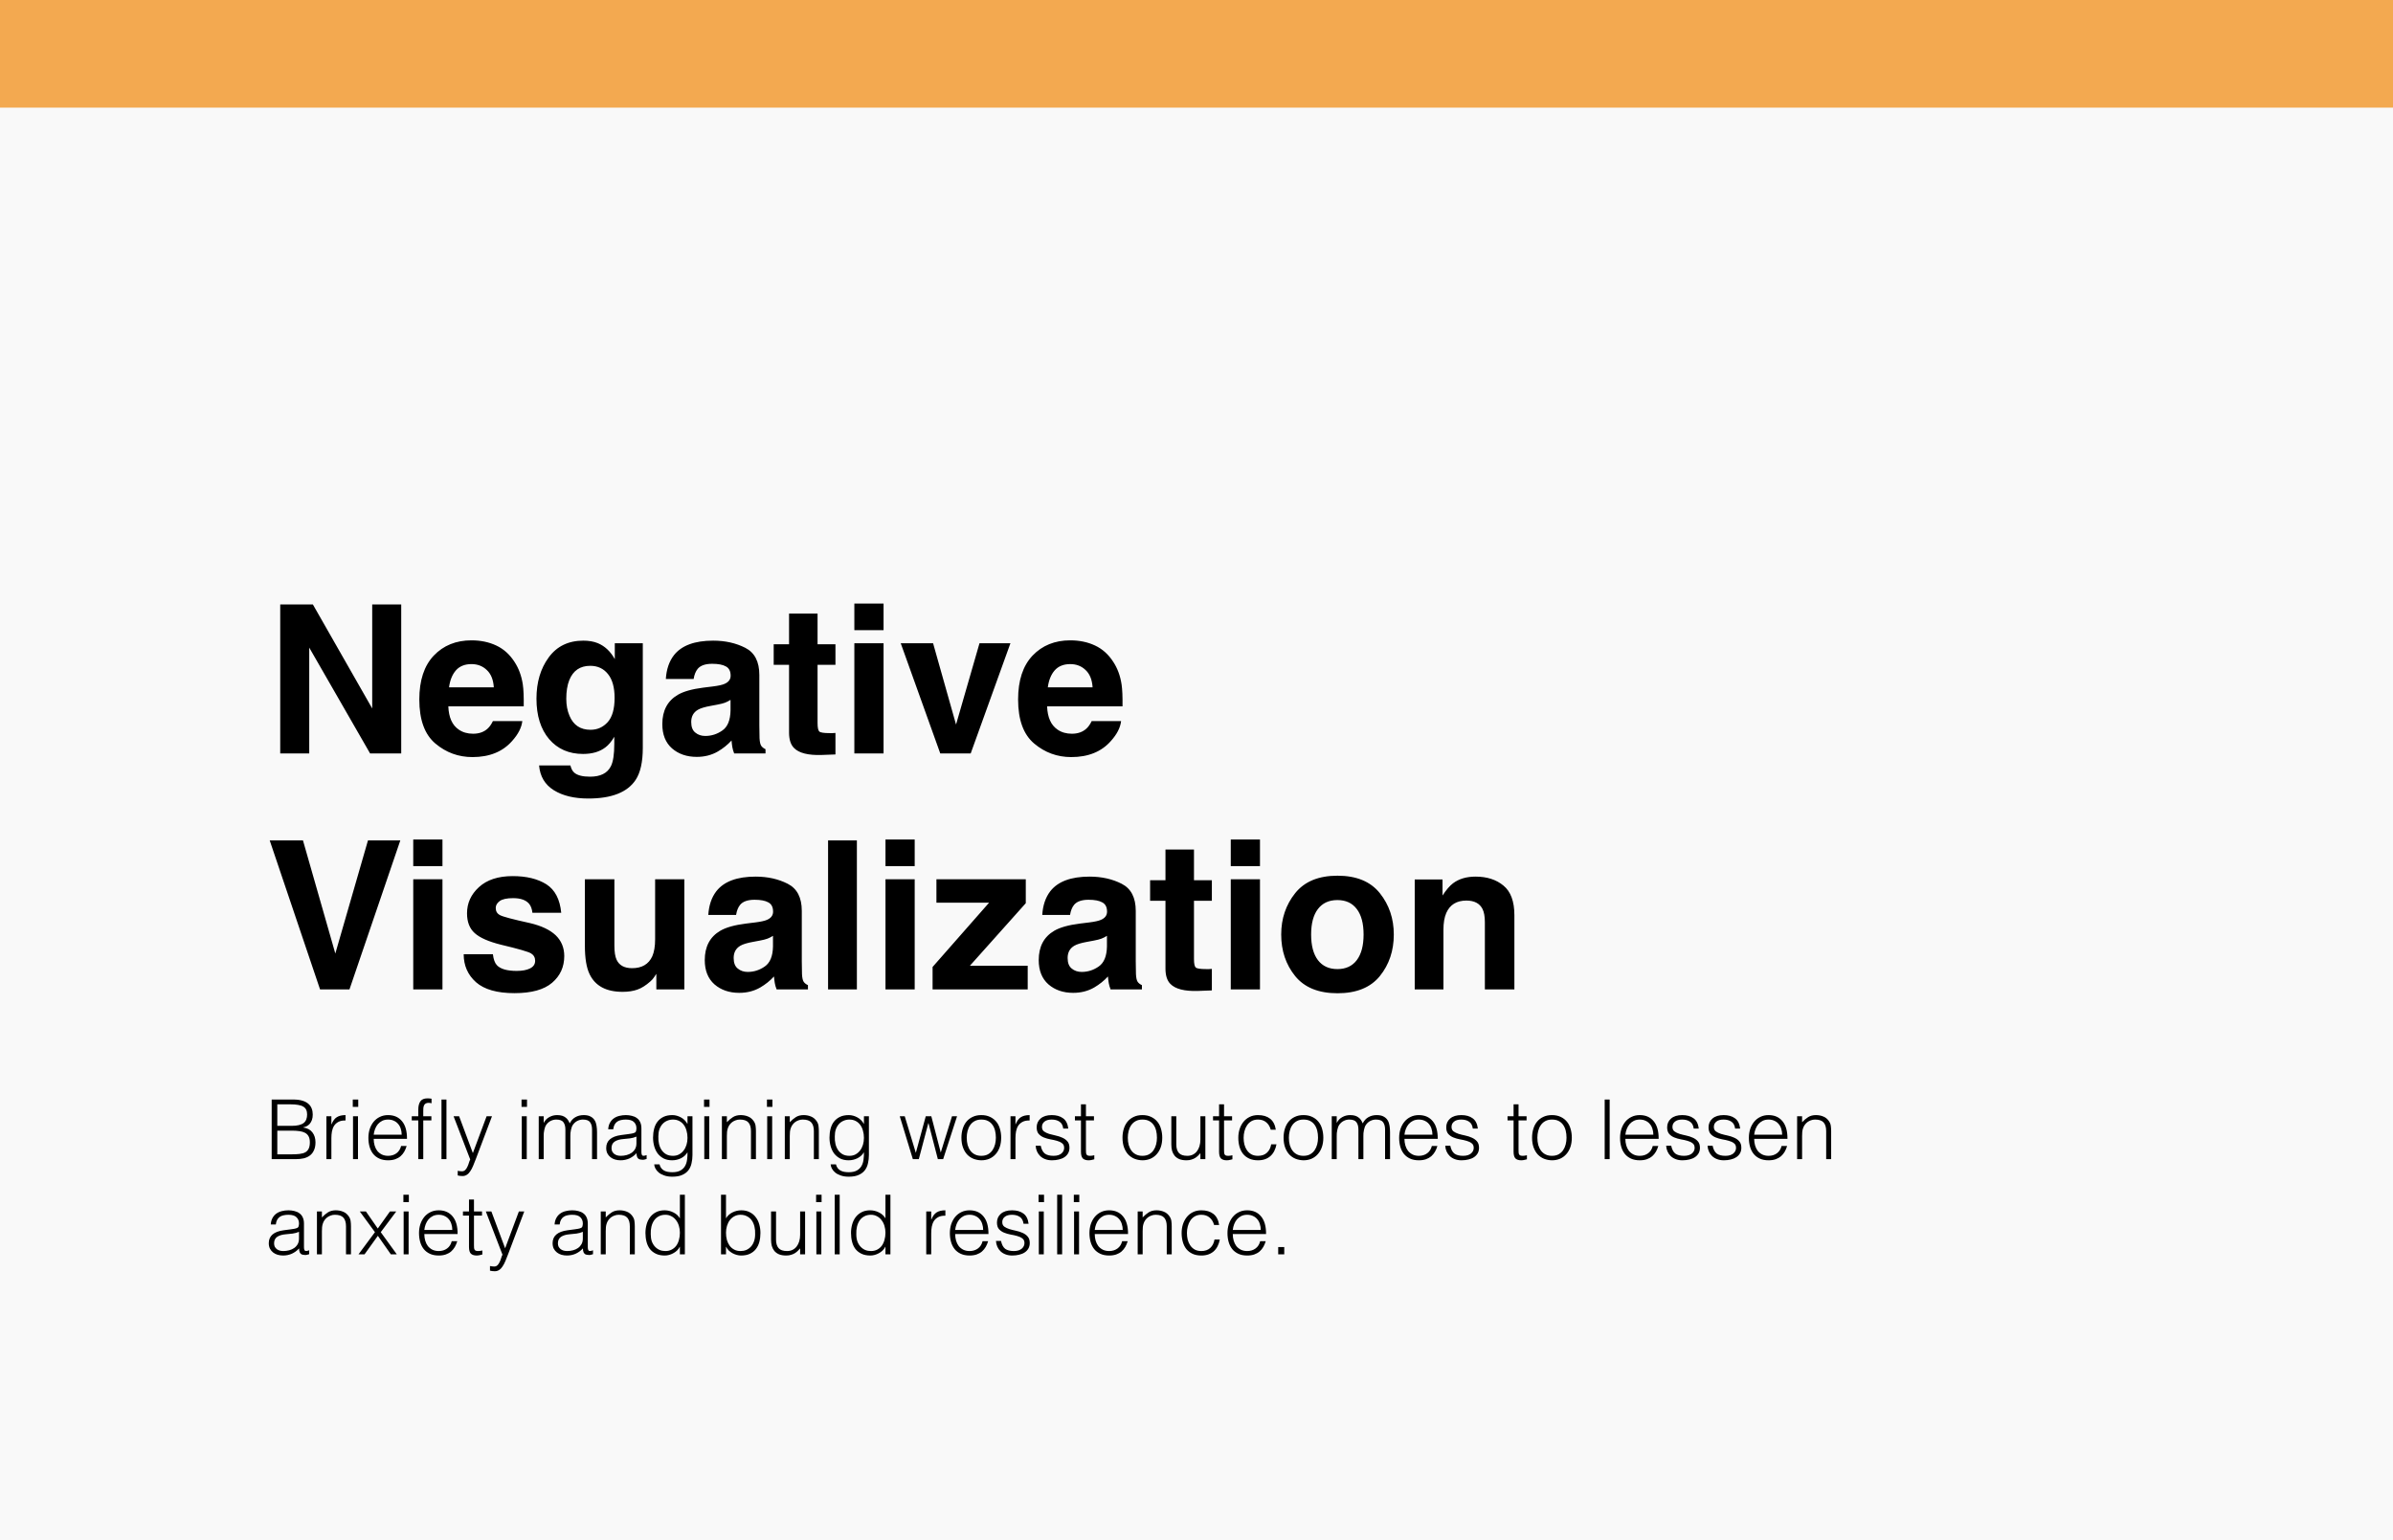
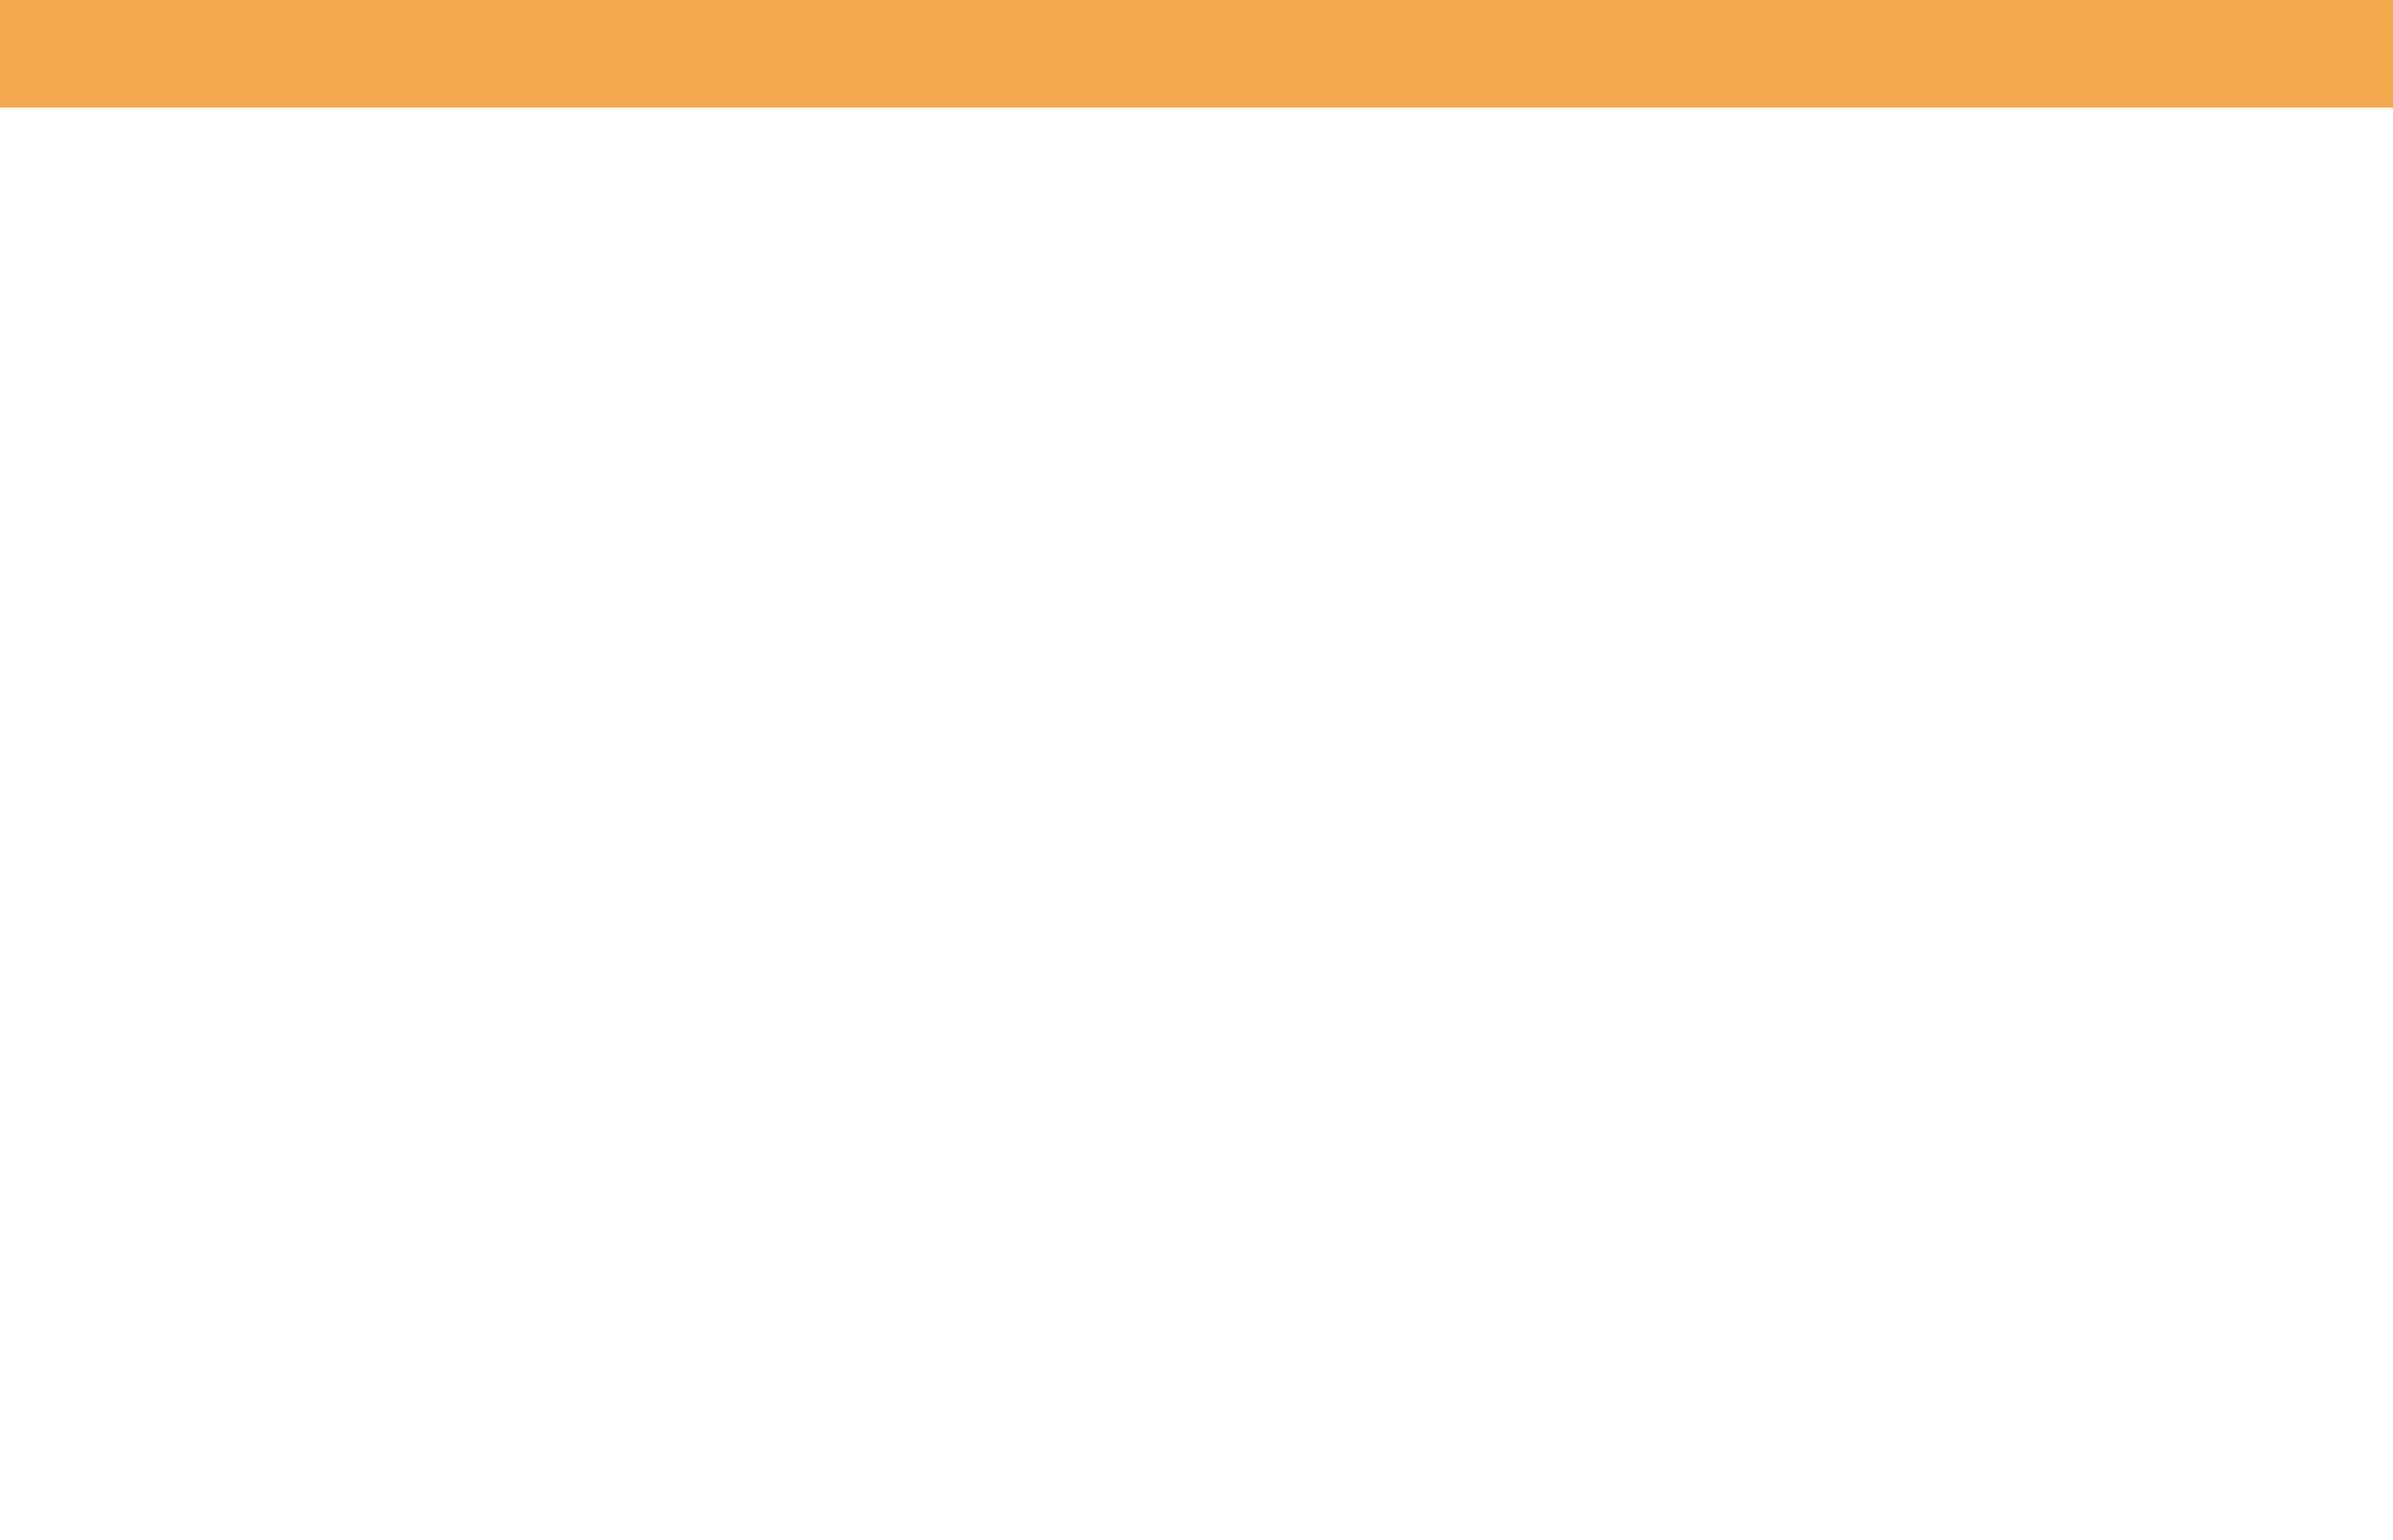
<svg xmlns="http://www.w3.org/2000/svg" width="578" height="372" viewBox="0 0 578 372" fill="none">
-   <rect width="578" height="372" fill="#F9F9F9" />
  <rect width="578" height="26" fill="#F3A950" />
-   <path d="M96.91 182H89.391L74.693 156.438V182H67.686V146.014H75.572L89.903 171.136V146.014H96.91V182ZM126.158 174.188C125.979 175.766 125.157 177.369 123.692 178.997C121.414 181.585 118.224 182.879 114.122 182.879C110.737 182.879 107.75 181.788 105.162 179.607C102.574 177.426 101.28 173.878 101.28 168.963C101.28 164.357 102.444 160.825 104.771 158.367C107.115 155.91 110.151 154.681 113.878 154.681C116.091 154.681 118.085 155.096 119.859 155.926C121.633 156.756 123.098 158.066 124.254 159.856C125.296 161.435 125.971 163.266 126.28 165.35C126.459 166.57 126.533 168.328 126.5 170.623H108.287C108.385 173.292 109.223 175.164 110.802 176.238C111.762 176.906 112.918 177.239 114.269 177.239C115.701 177.239 116.865 176.832 117.76 176.019C118.248 175.579 118.679 174.969 119.054 174.188H126.158ZM119.273 166.033C119.16 164.194 118.598 162.802 117.589 161.858C116.596 160.898 115.359 160.418 113.878 160.418C112.267 160.418 111.013 160.923 110.118 161.932C109.239 162.941 108.686 164.308 108.458 166.033H119.273ZM138.731 186.663C139.48 187.298 140.742 187.615 142.516 187.615C145.022 187.615 146.699 186.777 147.545 185.101C148.098 184.026 148.375 182.22 148.375 179.681V177.972C147.708 179.111 146.992 179.965 146.227 180.535C144.843 181.593 143.045 182.122 140.831 182.122C137.413 182.122 134.679 180.926 132.628 178.533C130.593 176.124 129.576 172.869 129.576 168.768C129.576 164.812 130.561 161.492 132.53 158.807C134.5 156.105 137.291 154.754 140.904 154.754C142.239 154.754 143.403 154.957 144.396 155.364C146.088 156.064 147.455 157.35 148.497 159.222V155.389H155.26V180.633C155.26 184.067 154.682 186.655 153.526 188.396C151.541 191.391 147.732 192.889 142.101 192.889C138.699 192.889 135.924 192.221 133.775 190.887C131.627 189.552 130.439 187.558 130.211 184.905H137.779C137.975 185.719 138.292 186.305 138.731 186.663ZM137.56 172.918C138.504 175.164 140.196 176.287 142.638 176.287C144.265 176.287 145.641 175.677 146.764 174.456C147.887 173.219 148.448 171.258 148.448 168.572C148.448 166.049 147.911 164.129 146.837 162.811C145.779 161.492 144.355 160.833 142.564 160.833C140.123 160.833 138.438 161.98 137.511 164.275C137.022 165.496 136.778 167.002 136.778 168.792C136.778 170.338 137.039 171.714 137.56 172.918ZM162.779 158.27C164.618 155.926 167.776 154.754 172.252 154.754C175.165 154.754 177.753 155.332 180.016 156.487C182.278 157.643 183.409 159.824 183.409 163.03V175.237C183.409 176.084 183.425 177.109 183.458 178.313C183.507 179.225 183.645 179.843 183.873 180.169C184.101 180.494 184.443 180.763 184.898 180.975V182H177.33C177.118 181.463 176.972 180.958 176.891 180.486C176.809 180.014 176.744 179.477 176.695 178.875C175.735 179.917 174.628 180.804 173.375 181.536C171.878 182.399 170.185 182.83 168.297 182.83C165.888 182.83 163.894 182.146 162.315 180.779C160.753 179.396 159.972 177.443 159.972 174.92C159.972 171.648 161.233 169.28 163.756 167.815C165.139 167.018 167.174 166.448 169.859 166.106L172.228 165.813C173.513 165.651 174.433 165.447 174.986 165.203C175.979 164.78 176.476 164.121 176.476 163.226C176.476 162.135 176.093 161.386 175.328 160.979C174.579 160.556 173.473 160.345 172.008 160.345C170.364 160.345 169.2 160.752 168.517 161.565C168.028 162.168 167.703 162.981 167.54 164.007H160.826C160.973 161.679 161.624 159.767 162.779 158.27ZM167.955 176.971C168.606 177.508 169.404 177.776 170.348 177.776C171.845 177.776 173.22 177.337 174.474 176.458C175.743 175.579 176.402 173.976 176.451 171.648V169.061C176.012 169.337 175.564 169.565 175.108 169.744C174.669 169.907 174.059 170.062 173.277 170.208L171.715 170.501C170.25 170.761 169.2 171.079 168.565 171.453C167.491 172.088 166.954 173.073 166.954 174.407C166.954 175.595 167.288 176.45 167.955 176.971ZM201.793 177.044V182.244L198.497 182.366C195.209 182.48 192.963 181.91 191.759 180.657C190.978 179.86 190.587 178.631 190.587 176.971V160.589H186.876V155.633H190.587V148.211H197.472V155.633H201.793V160.589H197.472V174.651C197.472 175.742 197.61 176.425 197.887 176.702C198.163 176.963 199.01 177.093 200.426 177.093C200.637 177.093 200.857 177.093 201.085 177.093C201.329 177.076 201.565 177.06 201.793 177.044ZM213.414 155.389V182H206.358V155.389H213.414ZM213.414 145.794V152.215H206.358V145.794H213.414ZM217.564 155.389H225.377L230.919 175.018L236.583 155.389H244.054L234.459 182H227.11L217.564 155.389ZM270.787 174.188C270.608 175.766 269.786 177.369 268.321 178.997C266.043 181.585 262.853 182.879 258.751 182.879C255.366 182.879 252.379 181.788 249.791 179.607C247.203 177.426 245.909 173.878 245.909 168.963C245.909 164.357 247.073 160.825 249.4 158.367C251.744 155.91 254.78 154.681 258.507 154.681C260.72 154.681 262.714 155.096 264.488 155.926C266.262 156.756 267.727 158.066 268.883 159.856C269.924 161.435 270.6 163.266 270.909 165.35C271.088 166.57 271.161 168.328 271.129 170.623H252.916C253.014 173.292 253.852 175.164 255.431 176.238C256.391 176.906 257.547 177.239 258.897 177.239C260.33 177.239 261.493 176.832 262.389 176.019C262.877 175.579 263.308 174.969 263.683 174.188H270.787ZM263.902 166.033C263.788 164.194 263.227 162.802 262.218 161.858C261.225 160.898 259.988 160.418 258.507 160.418C256.896 160.418 255.642 160.923 254.747 161.932C253.868 162.941 253.315 164.308 253.087 166.033H263.902ZM65.147 203.014H73.18L80.992 230.333L88.878 203.014H96.69L84.41 239H77.306L65.147 203.014ZM106.871 212.389V239H99.815V212.389H106.871ZM106.871 202.794V209.215H99.815V202.794H106.871ZM131.969 213.609C134.052 214.944 135.248 217.239 135.558 220.494H128.6C128.502 219.599 128.25 218.891 127.843 218.37C127.078 217.426 125.776 216.954 123.937 216.954C122.423 216.954 121.34 217.19 120.689 217.662C120.055 218.134 119.737 218.688 119.737 219.322C119.737 220.12 120.079 220.698 120.763 221.056C121.446 221.43 123.863 222.073 128.014 222.984C130.781 223.635 132.856 224.62 134.239 225.938C135.606 227.273 136.29 228.941 136.29 230.943C136.29 233.58 135.305 235.737 133.336 237.413C131.383 239.073 128.355 239.903 124.254 239.903C120.071 239.903 116.979 239.024 114.977 237.267C112.991 235.493 111.998 233.238 111.998 230.504H119.054C119.2 231.741 119.518 232.62 120.006 233.141C120.868 234.068 122.464 234.532 124.791 234.532C126.158 234.532 127.241 234.329 128.038 233.922C128.852 233.515 129.259 232.905 129.259 232.091C129.259 231.31 128.933 230.715 128.282 230.309C127.631 229.902 125.214 229.202 121.031 228.209C118.02 227.46 115.896 226.524 114.659 225.401C113.422 224.295 112.804 222.7 112.804 220.616C112.804 218.159 113.764 216.051 115.685 214.293C117.621 212.519 120.34 211.632 123.839 211.632C127.159 211.632 129.869 212.291 131.969 213.609ZM158.531 235.24C158.466 235.322 158.303 235.566 158.043 235.973C157.783 236.38 157.473 236.738 157.115 237.047C156.025 238.023 154.967 238.691 153.941 239.049C152.932 239.407 151.744 239.586 150.377 239.586C146.438 239.586 143.785 238.17 142.418 235.338C141.653 233.775 141.271 231.472 141.271 228.429V212.389H148.399V228.429C148.399 229.942 148.578 231.082 148.937 231.847C149.571 233.198 150.816 233.873 152.672 233.873C155.048 233.873 156.676 232.913 157.555 230.992C158.01 229.951 158.238 228.575 158.238 226.866V212.389H165.294V239H158.531V235.24ZM173.033 215.27C174.872 212.926 178.03 211.754 182.506 211.754C185.419 211.754 188.007 212.332 190.27 213.487C192.532 214.643 193.663 216.824 193.663 220.03V232.237C193.663 233.084 193.679 234.109 193.712 235.313C193.761 236.225 193.899 236.843 194.127 237.169C194.355 237.494 194.697 237.763 195.152 237.975V239H187.584C187.372 238.463 187.226 237.958 187.145 237.486C187.063 237.014 186.998 236.477 186.949 235.875C185.989 236.917 184.882 237.804 183.629 238.536C182.132 239.399 180.439 239.83 178.551 239.83C176.142 239.83 174.148 239.146 172.569 237.779C171.007 236.396 170.226 234.443 170.226 231.92C170.226 228.648 171.487 226.28 174.01 224.815C175.393 224.018 177.428 223.448 180.113 223.106L182.481 222.813C183.767 222.651 184.687 222.447 185.24 222.203C186.233 221.78 186.729 221.121 186.729 220.226C186.729 219.135 186.347 218.386 185.582 217.979C184.833 217.556 183.727 217.345 182.262 217.345C180.618 217.345 179.454 217.752 178.771 218.565C178.282 219.168 177.957 219.981 177.794 221.007H171.08C171.227 218.679 171.878 216.767 173.033 215.27ZM178.209 233.971C178.86 234.508 179.658 234.776 180.602 234.776C182.099 234.776 183.474 234.337 184.728 233.458C185.997 232.579 186.656 230.976 186.705 228.648V226.061C186.266 226.337 185.818 226.565 185.362 226.744C184.923 226.907 184.312 227.062 183.531 227.208L181.969 227.501C180.504 227.761 179.454 228.079 178.819 228.453C177.745 229.088 177.208 230.073 177.208 231.407C177.208 232.595 177.542 233.45 178.209 233.971ZM200.011 203.014H206.969V239H200.011V203.014ZM220.934 212.389V239H213.878V212.389H220.934ZM220.934 202.794V209.215H213.878V202.794H220.934ZM248.229 239H225.255V233.58L238.902 218.053H226.183V212.389H247.765V218.175L234.264 233.287H248.229V239ZM253.697 215.27C255.536 212.926 258.694 211.754 263.17 211.754C266.083 211.754 268.671 212.332 270.934 213.487C273.196 214.643 274.327 216.824 274.327 220.03V232.237C274.327 233.084 274.343 234.109 274.376 235.313C274.425 236.225 274.563 236.843 274.791 237.169C275.019 237.494 275.361 237.763 275.816 237.975V239H268.248C268.036 238.463 267.89 237.958 267.809 237.486C267.727 237.014 267.662 236.477 267.613 235.875C266.653 236.917 265.546 237.804 264.293 238.536C262.796 239.399 261.103 239.83 259.215 239.83C256.806 239.83 254.812 239.146 253.233 237.779C251.671 236.396 250.89 234.443 250.89 231.92C250.89 228.648 252.151 226.28 254.674 224.815C256.057 224.018 258.092 223.448 260.777 223.106L263.146 222.813C264.431 222.651 265.351 222.447 265.904 222.203C266.897 221.78 267.394 221.121 267.394 220.226C267.394 219.135 267.011 218.386 266.246 217.979C265.497 217.556 264.391 217.345 262.926 217.345C261.282 217.345 260.118 217.752 259.435 218.565C258.946 219.168 258.621 219.981 258.458 221.007H251.744C251.891 218.679 252.542 216.767 253.697 215.27ZM258.873 233.971C259.524 234.508 260.322 234.776 261.266 234.776C262.763 234.776 264.138 234.337 265.392 233.458C266.661 232.579 267.32 230.976 267.369 228.648V226.061C266.93 226.337 266.482 226.565 266.026 226.744C265.587 226.907 264.977 227.062 264.195 227.208L262.633 227.501C261.168 227.761 260.118 228.079 259.483 228.453C258.409 229.088 257.872 230.073 257.872 231.407C257.872 232.595 258.206 233.45 258.873 233.971ZM292.711 234.044V239.244L289.415 239.366C286.127 239.48 283.881 238.91 282.677 237.657C281.896 236.86 281.505 235.631 281.505 233.971V217.589H277.794V212.633H281.505V205.211H288.39V212.633H292.711V217.589H288.39V231.651C288.39 232.742 288.528 233.425 288.805 233.702C289.081 233.963 289.928 234.093 291.344 234.093C291.555 234.093 291.775 234.093 292.003 234.093C292.247 234.076 292.483 234.06 292.711 234.044ZM304.332 212.389V239H297.276V212.389H304.332ZM304.332 202.794V209.215H297.276V202.794H304.332ZM333.287 215.758C335.533 218.574 336.656 221.902 336.656 225.743C336.656 229.649 335.533 232.994 333.287 235.777C331.041 238.544 327.631 239.928 323.058 239.928C318.484 239.928 315.074 238.544 312.828 235.777C310.582 232.994 309.459 229.649 309.459 225.743C309.459 221.902 310.582 218.574 312.828 215.758C315.074 212.942 318.484 211.534 323.058 211.534C327.631 211.534 331.041 212.942 333.287 215.758ZM323.033 217.418C320.999 217.418 319.428 218.142 318.321 219.591C317.231 221.023 316.686 223.074 316.686 225.743C316.686 228.412 317.231 230.471 318.321 231.92C319.428 233.368 320.999 234.093 323.033 234.093C325.068 234.093 326.63 233.368 327.721 231.92C328.811 230.471 329.356 228.412 329.356 225.743C329.356 223.074 328.811 221.023 327.721 219.591C326.63 218.142 325.068 217.418 323.033 217.418ZM354.186 217.54C351.826 217.54 350.206 218.541 349.327 220.543C348.871 221.601 348.644 222.952 348.644 224.596V239H341.71V212.438H348.424V216.319C349.319 214.952 350.165 213.967 350.963 213.365C352.395 212.291 354.21 211.754 356.407 211.754C359.158 211.754 361.404 212.478 363.146 213.927C364.903 215.359 365.782 217.743 365.782 221.08V239H358.653V222.813C358.653 221.414 358.466 220.34 358.092 219.591C357.408 218.224 356.106 217.54 354.186 217.54Z" fill="black" />
-   <path d="M66.98 278.84H70.44C71.187 278.84 71.833 278.807 72.38 278.74C72.94 278.673 73.4 278.54 73.76 278.34C74.12 278.127 74.387 277.833 74.56 277.46C74.747 277.073 74.84 276.567 74.84 275.94C74.84 275.34 74.74 274.86 74.54 274.5C74.34 274.127 74.053 273.84 73.68 273.64C73.307 273.44 72.86 273.307 72.34 273.24C71.82 273.16 71.24 273.12 70.6 273.12H66.98V278.84ZM66.98 271.96H70.42C71.127 271.96 71.72 271.9 72.2 271.78C72.68 271.66 73.067 271.487 73.36 271.26C73.653 271.02 73.86 270.733 73.98 270.4C74.113 270.053 74.18 269.66 74.18 269.22C74.18 268.767 74.107 268.387 73.96 268.08C73.813 267.76 73.58 267.507 73.26 267.32C72.94 267.12 72.52 266.98 72 266.9C71.493 266.807 70.867 266.76 70.12 266.76H66.98V271.96ZM65.62 280V265.6H70.82C71.66 265.6 72.38 265.687 72.98 265.86C73.58 266.033 74.067 266.28 74.44 266.6C74.827 266.92 75.107 267.307 75.28 267.76C75.453 268.2 75.54 268.687 75.54 269.22C75.54 269.727 75.473 270.167 75.34 270.54C75.207 270.9 75.033 271.207 74.82 271.46C74.607 271.7 74.36 271.893 74.08 272.04C73.813 272.173 73.533 272.267 73.24 272.32V272.36C74.24 272.507 74.98 272.9 75.46 273.54C75.953 274.18 76.2 274.98 76.2 275.94C76.2 276.687 76.08 277.32 75.84 277.84C75.613 278.36 75.293 278.78 74.88 279.1C74.467 279.42 73.967 279.653 73.38 279.8C72.807 279.933 72.18 280 71.5 280H65.62ZM80.04 280H78.84V269.64H80.04V271.58H80.08C80.413 270.753 80.84 270.18 81.36 269.86C81.893 269.527 82.593 269.36 83.46 269.36V270.66C82.78 270.647 82.22 270.753 81.78 270.98C81.34 271.207 80.987 271.513 80.72 271.9C80.466 272.287 80.287 272.747 80.18 273.28C80.087 273.8 80.04 274.347 80.04 274.92V280ZM85.268 280V269.64H86.468V280H85.268ZM85.208 267.38V265.6H86.528V267.38H85.208ZM97.022 274.1C97.022 273.593 96.949 273.12 96.802 272.68C96.669 272.227 96.462 271.84 96.182 271.52C95.915 271.187 95.575 270.927 95.162 270.74C94.749 270.54 94.275 270.44 93.742 270.44C93.209 270.44 92.735 270.54 92.322 270.74C91.922 270.94 91.575 271.207 91.282 271.54C91.002 271.873 90.775 272.26 90.602 272.7C90.429 273.14 90.315 273.607 90.262 274.1H97.022ZM90.262 275.1C90.262 275.66 90.335 276.193 90.482 276.7C90.629 277.193 90.842 277.627 91.122 278C91.415 278.36 91.782 278.653 92.222 278.88C92.662 279.093 93.169 279.2 93.742 279.2C94.529 279.2 95.202 278.993 95.762 278.58C96.322 278.167 96.695 277.58 96.882 276.82H98.222C98.075 277.313 97.882 277.773 97.642 278.2C97.402 278.613 97.102 278.98 96.742 279.3C96.382 279.607 95.955 279.847 95.462 280.02C94.969 280.193 94.395 280.28 93.742 280.28C92.915 280.28 92.202 280.14 91.602 279.86C91.002 279.58 90.509 279.2 90.122 278.72C89.735 278.227 89.449 277.653 89.262 277C89.075 276.333 88.982 275.62 88.982 274.86C88.982 274.1 89.089 273.387 89.302 272.72C89.529 272.053 89.842 271.473 90.242 270.98C90.655 270.473 91.155 270.08 91.742 269.8C92.329 269.507 92.995 269.36 93.742 269.36C95.169 269.36 96.289 269.853 97.102 270.84C97.915 271.813 98.315 273.233 98.302 275.1H90.262ZM99.455 270.64V269.64H101.035V268C101.035 267.173 101.202 266.52 101.535 266.04C101.869 265.56 102.435 265.32 103.235 265.32C103.422 265.32 103.595 265.327 103.755 265.34C103.915 265.353 104.075 265.373 104.235 265.4V266.5C103.969 266.433 103.729 266.4 103.515 266.4C103.209 266.4 102.969 266.46 102.795 266.58C102.622 266.687 102.495 266.833 102.415 267.02C102.335 267.207 102.282 267.42 102.255 267.66C102.242 267.887 102.235 268.12 102.235 268.36V269.64H104.195V270.64H102.235V280H101.035V270.64H99.455ZM106.635 280V265.6H107.835V280H106.635ZM110.555 282.82C110.715 282.847 110.875 282.873 111.035 282.9C111.209 282.927 111.382 282.94 111.555 282.94C111.889 282.94 112.162 282.833 112.375 282.62C112.589 282.407 112.762 282.147 112.895 281.84C113.042 281.547 113.162 281.233 113.255 280.9C113.349 280.58 113.455 280.307 113.575 280.08L109.555 269.64H110.895L114.215 278.54L117.535 269.64H118.835L114.975 279.86C114.735 280.513 114.502 281.1 114.275 281.62C114.062 282.14 113.829 282.58 113.575 282.94C113.335 283.313 113.062 283.593 112.755 283.78C112.462 283.98 112.109 284.08 111.695 284.08C111.482 284.08 111.275 284.067 111.075 284.04C110.889 284.013 110.715 283.98 110.555 283.94V282.82ZM126.03 280V269.64H127.23V280H126.03ZM125.97 267.38V265.6H127.29V267.38H125.97ZM131.324 280H130.124V269.64H131.324V271.2H131.364C131.67 270.6 132.11 270.147 132.684 269.84C133.257 269.52 133.884 269.36 134.564 269.36C135.044 269.36 135.45 269.413 135.784 269.52C136.117 269.627 136.397 269.773 136.624 269.96C136.864 270.133 137.057 270.34 137.204 270.58C137.364 270.82 137.497 271.08 137.604 271.36C137.95 270.68 138.41 270.18 138.984 269.86C139.57 269.527 140.237 269.36 140.984 269.36C141.69 269.36 142.25 269.48 142.664 269.72C143.09 269.947 143.417 270.253 143.644 270.64C143.87 271.013 144.017 271.447 144.084 271.94C144.164 272.433 144.204 272.94 144.204 273.46V280H143.004V272.84C143.004 272.093 142.844 271.507 142.524 271.08C142.217 270.653 141.637 270.44 140.784 270.44C140.344 270.44 139.917 270.54 139.504 270.74C139.104 270.927 138.75 271.22 138.444 271.62C138.31 271.793 138.197 272 138.104 272.24C138.024 272.467 137.957 272.707 137.904 272.96C137.85 273.213 137.81 273.467 137.784 273.72C137.77 273.973 137.764 274.207 137.764 274.42V280H136.564V272.84C136.564 272.093 136.404 271.507 136.084 271.08C135.777 270.653 135.197 270.44 134.344 270.44C133.904 270.44 133.477 270.54 133.064 270.74C132.664 270.927 132.31 271.22 132.004 271.62C131.87 271.793 131.757 272 131.664 272.24C131.584 272.467 131.517 272.707 131.464 272.96C131.41 273.213 131.37 273.467 131.344 273.72C131.33 273.973 131.324 274.207 131.324 274.42V280ZM153.724 274.56C153.217 274.773 152.704 274.913 152.184 274.98C151.664 275.047 151.144 275.1 150.624 275.14C149.704 275.207 148.984 275.413 148.464 275.76C147.957 276.107 147.704 276.633 147.704 277.34C147.704 277.66 147.764 277.94 147.884 278.18C148.017 278.407 148.184 278.6 148.384 278.76C148.597 278.907 148.837 279.02 149.104 279.1C149.384 279.167 149.664 279.2 149.944 279.2C150.424 279.2 150.891 279.14 151.344 279.02C151.797 278.9 152.197 278.72 152.544 278.48C152.904 278.227 153.191 277.913 153.404 277.54C153.617 277.153 153.724 276.7 153.724 276.18V274.56ZM151.704 273.96C151.931 273.933 152.197 273.893 152.504 273.84C152.824 273.787 153.084 273.713 153.284 273.62C153.484 273.527 153.604 273.373 153.644 273.16C153.697 272.933 153.724 272.727 153.724 272.54C153.724 271.927 153.524 271.427 153.124 271.04C152.737 270.64 152.077 270.44 151.144 270.44C150.731 270.44 150.351 270.48 150.004 270.56C149.657 270.627 149.351 270.753 149.084 270.94C148.831 271.113 148.617 271.353 148.444 271.66C148.284 271.953 148.177 272.327 148.124 272.78H146.904C146.944 272.167 147.084 271.647 147.324 271.22C147.564 270.78 147.871 270.427 148.244 270.16C148.631 269.88 149.071 269.68 149.564 269.56C150.071 269.427 150.604 269.36 151.164 269.36C151.684 269.36 152.171 269.42 152.624 269.54C153.091 269.647 153.491 269.827 153.824 270.08C154.171 270.32 154.437 270.647 154.624 271.06C154.824 271.473 154.924 271.98 154.924 272.58V278.22C154.924 278.687 155.004 278.987 155.164 279.12C155.337 279.24 155.677 279.207 156.184 279.02V279.96C156.091 279.987 155.951 280.027 155.764 280.08C155.591 280.133 155.417 280.16 155.244 280.16C155.057 280.16 154.877 280.14 154.704 280.1C154.504 280.073 154.344 280.013 154.224 279.92C154.104 279.813 154.004 279.693 153.924 279.56C153.857 279.413 153.811 279.26 153.784 279.1C153.757 278.927 153.744 278.747 153.744 278.56C153.237 279.12 152.657 279.547 152.004 279.84C151.351 280.133 150.644 280.28 149.884 280.28C149.431 280.28 148.991 280.22 148.564 280.1C148.151 279.98 147.784 279.793 147.464 279.54C147.144 279.287 146.891 278.98 146.704 278.62C146.517 278.247 146.424 277.807 146.424 277.3C146.424 275.54 147.631 274.5 150.044 274.18L151.704 273.96ZM166.057 274.86C166.057 274.233 165.977 273.653 165.817 273.12C165.671 272.573 165.451 272.107 165.157 271.72C164.864 271.32 164.497 271.007 164.057 270.78C163.617 270.553 163.117 270.44 162.557 270.44C162.051 270.44 161.584 270.533 161.157 270.72C160.731 270.893 160.357 271.153 160.037 271.5C159.717 271.847 159.464 272.273 159.277 272.78C159.104 273.273 159.017 273.847 159.017 274.5C158.991 275.153 159.044 275.767 159.177 276.34C159.311 276.9 159.524 277.393 159.817 277.82C160.111 278.247 160.484 278.587 160.937 278.84C161.391 279.08 161.931 279.2 162.557 279.2C163.104 279.2 163.591 279.087 164.017 278.86C164.457 278.62 164.824 278.307 165.117 277.92C165.424 277.52 165.657 277.06 165.817 276.54C165.977 276.007 166.057 275.447 166.057 274.86ZM166.057 269.64H167.257V279C167.257 279.693 167.184 280.353 167.037 280.98C166.904 281.62 166.657 282.18 166.297 282.66C165.937 283.14 165.444 283.52 164.817 283.8C164.191 284.093 163.384 284.24 162.397 284.24C161.637 284.24 160.984 284.14 160.437 283.94C159.891 283.753 159.444 283.513 159.097 283.22C158.751 282.927 158.484 282.6 158.297 282.24C158.124 281.893 158.031 281.567 158.017 281.26H159.297C159.391 281.647 159.537 281.96 159.737 282.2C159.937 282.453 160.171 282.647 160.437 282.78C160.717 282.927 161.024 283.027 161.357 283.08C161.691 283.133 162.037 283.16 162.397 283.16C163.211 283.16 163.864 283.02 164.357 282.74C164.851 282.46 165.224 282.093 165.477 281.64C165.731 281.187 165.891 280.673 165.957 280.1C166.037 279.527 166.071 278.94 166.057 278.34C165.671 278.98 165.137 279.467 164.457 279.8C163.791 280.12 163.091 280.28 162.357 280.28C161.571 280.28 160.884 280.133 160.297 279.84C159.724 279.533 159.244 279.133 158.857 278.64C158.484 278.133 158.204 277.547 158.017 276.88C157.831 276.213 157.737 275.52 157.737 274.8C157.737 274.04 157.824 273.327 157.997 272.66C158.171 271.993 158.444 271.42 158.817 270.94C159.204 270.447 159.691 270.06 160.277 269.78C160.864 269.5 161.577 269.36 162.417 269.36C162.751 269.36 163.091 269.407 163.437 269.5C163.784 269.593 164.117 269.727 164.437 269.9C164.771 270.073 165.071 270.293 165.337 270.56C165.617 270.827 165.844 271.127 166.017 271.46H166.057V269.64ZM170.112 280V269.64H171.312V280H170.112ZM170.052 267.38V265.6H171.372V267.38H170.052ZM175.566 280H174.366V269.64H175.566V271.08C176.046 270.573 176.539 270.16 177.046 269.84C177.566 269.52 178.186 269.36 178.906 269.36C179.546 269.36 180.139 269.473 180.686 269.7C181.232 269.913 181.692 270.293 182.066 270.84C182.319 271.213 182.466 271.6 182.506 272C182.559 272.387 182.586 272.793 182.586 273.22V280H181.386V273.24C181.386 272.307 181.179 271.607 180.766 271.14C180.352 270.673 179.666 270.44 178.706 270.44C178.332 270.44 177.992 270.5 177.686 270.62C177.379 270.727 177.099 270.873 176.846 271.06C176.606 271.247 176.399 271.46 176.226 271.7C176.052 271.94 175.919 272.193 175.826 272.46C175.706 272.793 175.632 273.113 175.606 273.42C175.579 273.727 175.566 274.06 175.566 274.42V280ZM185.308 280V269.64H186.508V280H185.308ZM185.248 267.38V265.6H186.568V267.38H185.248ZM190.761 280H189.561V269.64H190.761V271.08C191.241 270.573 191.734 270.16 192.241 269.84C192.761 269.52 193.381 269.36 194.101 269.36C194.741 269.36 195.334 269.473 195.881 269.7C196.428 269.913 196.888 270.293 197.261 270.84C197.514 271.213 197.661 271.6 197.701 272C197.754 272.387 197.781 272.793 197.781 273.22V280H196.581V273.24C196.581 272.307 196.374 271.607 195.961 271.14C195.548 270.673 194.861 270.44 193.901 270.44C193.528 270.44 193.188 270.5 192.881 270.62C192.574 270.727 192.294 270.873 192.041 271.06C191.801 271.247 191.594 271.46 191.421 271.7C191.248 271.94 191.114 272.193 191.021 272.46C190.901 272.793 190.828 273.113 190.801 273.42C190.774 273.727 190.761 274.06 190.761 274.42V280ZM208.674 274.86C208.674 274.233 208.594 273.653 208.434 273.12C208.288 272.573 208.068 272.107 207.774 271.72C207.481 271.32 207.114 271.007 206.674 270.78C206.234 270.553 205.734 270.44 205.174 270.44C204.668 270.44 204.201 270.533 203.774 270.72C203.348 270.893 202.974 271.153 202.654 271.5C202.334 271.847 202.081 272.273 201.894 272.78C201.721 273.273 201.634 273.847 201.634 274.5C201.608 275.153 201.661 275.767 201.794 276.34C201.928 276.9 202.141 277.393 202.434 277.82C202.728 278.247 203.101 278.587 203.554 278.84C204.008 279.08 204.548 279.2 205.174 279.2C205.721 279.2 206.208 279.087 206.634 278.86C207.074 278.62 207.441 278.307 207.734 277.92C208.041 277.52 208.274 277.06 208.434 276.54C208.594 276.007 208.674 275.447 208.674 274.86ZM208.674 269.64H209.874V279C209.874 279.693 209.801 280.353 209.654 280.98C209.521 281.62 209.274 282.18 208.914 282.66C208.554 283.14 208.061 283.52 207.434 283.8C206.808 284.093 206.001 284.24 205.014 284.24C204.254 284.24 203.601 284.14 203.054 283.94C202.508 283.753 202.061 283.513 201.714 283.22C201.368 282.927 201.101 282.6 200.914 282.24C200.741 281.893 200.648 281.567 200.634 281.26H201.914C202.008 281.647 202.154 281.96 202.354 282.2C202.554 282.453 202.788 282.647 203.054 282.78C203.334 282.927 203.641 283.027 203.974 283.08C204.308 283.133 204.654 283.16 205.014 283.16C205.828 283.16 206.481 283.02 206.974 282.74C207.468 282.46 207.841 282.093 208.094 281.64C208.348 281.187 208.508 280.673 208.574 280.1C208.654 279.527 208.688 278.94 208.674 278.34C208.288 278.98 207.754 279.467 207.074 279.8C206.408 280.12 205.708 280.28 204.974 280.28C204.188 280.28 203.501 280.133 202.914 279.84C202.341 279.533 201.861 279.133 201.474 278.64C201.101 278.133 200.821 277.547 200.634 276.88C200.448 276.213 200.354 275.52 200.354 274.8C200.354 274.04 200.441 273.327 200.614 272.66C200.788 271.993 201.061 271.42 201.434 270.94C201.821 270.447 202.308 270.06 202.894 269.78C203.481 269.5 204.194 269.36 205.034 269.36C205.368 269.36 205.708 269.407 206.054 269.5C206.401 269.593 206.734 269.727 207.054 269.9C207.388 270.073 207.688 270.293 207.954 270.56C208.234 270.827 208.461 271.127 208.634 271.46H208.674V269.64ZM227.227 278.4L229.947 269.64H231.167L227.807 280H226.527L224.267 271.3H224.227L221.927 280H220.487L217.327 269.64H218.527L221.207 278.48L223.607 269.64H224.947L227.227 278.4ZM237.021 280.28C236.354 280.267 235.728 280.147 235.141 279.92C234.568 279.693 234.061 279.353 233.621 278.9C233.194 278.447 232.854 277.88 232.601 277.2C232.348 276.52 232.221 275.727 232.221 274.82C232.221 274.06 232.321 273.353 232.521 272.7C232.721 272.033 233.021 271.453 233.421 270.96C233.821 270.467 234.321 270.08 234.921 269.8C235.521 269.507 236.221 269.36 237.021 269.36C237.834 269.36 238.541 269.507 239.141 269.8C239.741 270.08 240.241 270.467 240.641 270.96C241.041 271.44 241.334 272.013 241.521 272.68C241.721 273.347 241.821 274.06 241.821 274.82C241.821 275.647 241.708 276.393 241.481 277.06C241.254 277.727 240.928 278.3 240.501 278.78C240.088 279.26 239.581 279.633 238.981 279.9C238.394 280.153 237.741 280.28 237.021 280.28ZM240.541 274.82C240.541 274.207 240.474 273.633 240.341 273.1C240.208 272.567 240.001 272.107 239.721 271.72C239.441 271.32 239.081 271.007 238.641 270.78C238.201 270.553 237.661 270.44 237.021 270.44C236.394 270.44 235.854 270.567 235.401 270.82C234.961 271.06 234.601 271.387 234.321 271.8C234.041 272.2 233.834 272.667 233.701 273.2C233.568 273.72 233.501 274.26 233.501 274.82C233.501 275.46 233.574 276.053 233.721 276.6C233.881 277.133 234.108 277.593 234.401 277.98C234.694 278.367 235.061 278.667 235.501 278.88C235.941 279.093 236.448 279.2 237.021 279.2C237.648 279.2 238.181 279.08 238.621 278.84C239.074 278.587 239.441 278.253 239.721 277.84C240.001 277.427 240.208 276.96 240.341 276.44C240.474 275.92 240.541 275.38 240.541 274.82ZM245.274 280H244.074V269.64H245.274V271.58H245.314C245.648 270.753 246.074 270.18 246.594 269.86C247.128 269.527 247.828 269.36 248.694 269.36V270.66C248.014 270.647 247.454 270.753 247.014 270.98C246.574 271.207 246.221 271.513 245.954 271.9C245.701 272.287 245.521 272.747 245.414 273.28C245.321 273.8 245.274 274.347 245.274 274.92V280ZM251.374 276.76C251.561 277.653 251.894 278.287 252.374 278.66C252.868 279.02 253.568 279.2 254.474 279.2C254.914 279.2 255.294 279.147 255.614 279.04C255.934 278.933 256.194 278.793 256.394 278.62C256.608 278.433 256.768 278.227 256.874 278C256.981 277.773 257.034 277.533 257.034 277.28C257.034 276.773 256.868 276.4 256.534 276.16C256.214 275.907 255.808 275.713 255.314 275.58C254.821 275.433 254.288 275.313 253.714 275.22C253.141 275.113 252.608 274.96 252.114 274.76C251.621 274.56 251.208 274.273 250.874 273.9C250.554 273.527 250.394 273 250.394 272.32C250.394 271.453 250.708 270.747 251.334 270.2C251.974 269.64 252.874 269.36 254.034 269.36C255.154 269.36 256.061 269.613 256.754 270.12C257.461 270.613 257.888 271.447 258.034 272.62H256.814C256.708 271.82 256.401 271.26 255.894 270.94C255.401 270.607 254.774 270.44 254.014 270.44C253.254 270.44 252.674 270.607 252.274 270.94C251.874 271.26 251.674 271.687 251.674 272.22C251.674 272.687 251.834 273.047 252.154 273.3C252.488 273.54 252.901 273.74 253.394 273.9C253.888 274.047 254.421 274.18 254.994 274.3C255.568 274.42 256.101 274.593 256.594 274.82C257.088 275.033 257.494 275.327 257.814 275.7C258.148 276.073 258.314 276.593 258.314 277.26C258.314 277.753 258.208 278.193 257.994 278.58C257.781 278.953 257.488 279.267 257.114 279.52C256.741 279.773 256.294 279.96 255.774 280.08C255.268 280.213 254.708 280.28 254.094 280.28C253.481 280.28 252.934 280.187 252.454 280C251.988 279.827 251.588 279.58 251.254 279.26C250.921 278.94 250.661 278.567 250.474 278.14C250.288 277.713 250.181 277.253 250.154 276.76H251.374ZM264.314 280.04C264.168 280.067 263.974 280.113 263.734 280.18C263.494 280.247 263.228 280.28 262.934 280.28C262.334 280.28 261.874 280.133 261.554 279.84C261.248 279.533 261.094 278.993 261.094 278.22V270.64H259.634V269.64H261.094V266.76H262.294V269.64H264.234V270.64H262.294V277.74C262.294 277.993 262.301 278.213 262.314 278.4C262.328 278.587 262.368 278.74 262.434 278.86C262.501 278.98 262.601 279.067 262.734 279.12C262.881 279.173 263.081 279.2 263.334 279.2C263.494 279.2 263.654 279.187 263.814 279.16C263.988 279.133 264.154 279.1 264.314 279.06V280.04ZM275.927 280.28C275.261 280.267 274.634 280.147 274.047 279.92C273.474 279.693 272.967 279.353 272.527 278.9C272.101 278.447 271.761 277.88 271.507 277.2C271.254 276.52 271.127 275.727 271.127 274.82C271.127 274.06 271.227 273.353 271.427 272.7C271.627 272.033 271.927 271.453 272.327 270.96C272.727 270.467 273.227 270.08 273.827 269.8C274.427 269.507 275.127 269.36 275.927 269.36C276.741 269.36 277.447 269.507 278.047 269.8C278.647 270.08 279.147 270.467 279.547 270.96C279.947 271.44 280.241 272.013 280.427 272.68C280.627 273.347 280.727 274.06 280.727 274.82C280.727 275.647 280.614 276.393 280.387 277.06C280.161 277.727 279.834 278.3 279.407 278.78C278.994 279.26 278.487 279.633 277.887 279.9C277.301 280.153 276.647 280.28 275.927 280.28ZM279.447 274.82C279.447 274.207 279.381 273.633 279.247 273.1C279.114 272.567 278.907 272.107 278.627 271.72C278.347 271.32 277.987 271.007 277.547 270.78C277.107 270.553 276.567 270.44 275.927 270.44C275.301 270.44 274.761 270.567 274.307 270.82C273.867 271.06 273.507 271.387 273.227 271.8C272.947 272.2 272.741 272.667 272.607 273.2C272.474 273.72 272.407 274.26 272.407 274.82C272.407 275.46 272.481 276.053 272.627 276.6C272.787 277.133 273.014 277.593 273.307 277.98C273.601 278.367 273.967 278.667 274.407 278.88C274.847 279.093 275.354 279.2 275.927 279.2C276.554 279.2 277.087 279.08 277.527 278.84C277.981 278.587 278.347 278.253 278.627 277.84C278.907 277.427 279.114 276.96 279.247 276.44C279.381 275.92 279.447 275.38 279.447 274.82ZM289.94 269.64H291.14V280H289.94V278.56C289.78 278.747 289.6 278.94 289.4 279.14C289.2 279.34 288.967 279.527 288.7 279.7C288.447 279.86 288.147 279.993 287.8 280.1C287.454 280.22 287.054 280.28 286.6 280.28C285.907 280.28 285.327 280.187 284.86 280C284.394 279.8 284.014 279.527 283.72 279.18C283.44 278.833 283.234 278.433 283.1 277.98C282.98 277.513 282.92 277.007 282.92 276.46V269.64H284.12V276.44C284.12 277.333 284.327 278.02 284.74 278.5C285.154 278.967 285.834 279.2 286.78 279.2C287.274 279.2 287.714 279.107 288.1 278.92C288.5 278.72 288.834 278.447 289.1 278.1C289.367 277.753 289.574 277.34 289.72 276.86C289.867 276.38 289.94 275.853 289.94 275.28V269.64ZM297.674 280.04C297.527 280.067 297.334 280.113 297.094 280.18C296.854 280.247 296.587 280.28 296.294 280.28C295.694 280.28 295.234 280.133 294.914 279.84C294.607 279.533 294.454 278.993 294.454 278.22V270.64H292.994V269.64H294.454V266.76H295.654V269.64H297.594V270.64H295.654V277.74C295.654 277.993 295.66 278.213 295.674 278.4C295.687 278.587 295.727 278.74 295.794 278.86C295.86 278.98 295.96 279.067 296.094 279.12C296.24 279.173 296.44 279.2 296.694 279.2C296.854 279.2 297.014 279.187 297.174 279.16C297.347 279.133 297.514 279.1 297.674 279.06V280.04ZM306.94 272.9C306.727 272.127 306.36 271.527 305.84 271.1C305.32 270.66 304.66 270.44 303.86 270.44C303.247 270.44 302.72 270.567 302.28 270.82C301.84 271.073 301.48 271.413 301.2 271.84C300.92 272.253 300.713 272.727 300.58 273.26C300.447 273.78 300.38 274.307 300.38 274.84C300.38 275.387 300.44 275.92 300.56 276.44C300.693 276.96 300.9 277.427 301.18 277.84C301.46 278.253 301.82 278.587 302.26 278.84C302.7 279.08 303.233 279.2 303.86 279.2C304.753 279.2 305.467 278.953 306 278.46C306.547 277.967 306.893 277.287 307.04 276.42H308.32C308.213 276.993 308.04 277.52 307.8 278C307.573 278.467 307.273 278.873 306.9 279.22C306.54 279.553 306.107 279.813 305.6 280C305.093 280.187 304.513 280.28 303.86 280.28C303.033 280.28 302.32 280.14 301.72 279.86C301.12 279.58 300.627 279.2 300.24 278.72C299.853 278.227 299.567 277.647 299.38 276.98C299.193 276.313 299.1 275.6 299.1 274.84C299.1 274.12 299.2 273.433 299.4 272.78C299.613 272.113 299.92 271.527 300.32 271.02C300.72 270.513 301.213 270.113 301.8 269.82C302.4 269.513 303.087 269.36 303.86 269.36C305.06 269.36 306.027 269.647 306.76 270.22C307.507 270.793 307.973 271.687 308.16 272.9H306.94ZM314.833 280.28C314.167 280.267 313.54 280.147 312.953 279.92C312.38 279.693 311.873 279.353 311.433 278.9C311.007 278.447 310.667 277.88 310.413 277.2C310.16 276.52 310.033 275.727 310.033 274.82C310.033 274.06 310.133 273.353 310.333 272.7C310.533 272.033 310.833 271.453 311.233 270.96C311.633 270.467 312.133 270.08 312.733 269.8C313.333 269.507 314.033 269.36 314.833 269.36C315.647 269.36 316.353 269.507 316.953 269.8C317.553 270.08 318.053 270.467 318.453 270.96C318.853 271.44 319.147 272.013 319.333 272.68C319.533 273.347 319.633 274.06 319.633 274.82C319.633 275.647 319.52 276.393 319.293 277.06C319.067 277.727 318.74 278.3 318.313 278.78C317.9 279.26 317.393 279.633 316.793 279.9C316.207 280.153 315.553 280.28 314.833 280.28ZM318.353 274.82C318.353 274.207 318.287 273.633 318.153 273.1C318.02 272.567 317.813 272.107 317.533 271.72C317.253 271.32 316.893 271.007 316.453 270.78C316.013 270.553 315.473 270.44 314.833 270.44C314.207 270.44 313.667 270.567 313.213 270.82C312.773 271.06 312.413 271.387 312.133 271.8C311.853 272.2 311.647 272.667 311.513 273.2C311.38 273.72 311.313 274.26 311.313 274.82C311.313 275.46 311.387 276.053 311.533 276.6C311.693 277.133 311.92 277.593 312.213 277.98C312.507 278.367 312.873 278.667 313.313 278.88C313.753 279.093 314.26 279.2 314.833 279.2C315.46 279.2 315.993 279.08 316.433 278.84C316.887 278.587 317.253 278.253 317.533 277.84C317.813 277.427 318.02 276.96 318.153 276.44C318.287 275.92 318.353 275.38 318.353 274.82ZM322.867 280H321.667V269.64H322.867V271.2H322.907C323.213 270.6 323.653 270.147 324.227 269.84C324.8 269.52 325.427 269.36 326.107 269.36C326.587 269.36 326.993 269.413 327.327 269.52C327.66 269.627 327.94 269.773 328.167 269.96C328.407 270.133 328.6 270.34 328.747 270.58C328.907 270.82 329.04 271.08 329.147 271.36C329.493 270.68 329.953 270.18 330.527 269.86C331.113 269.527 331.78 269.36 332.527 269.36C333.233 269.36 333.793 269.48 334.207 269.72C334.633 269.947 334.96 270.253 335.187 270.64C335.413 271.013 335.56 271.447 335.627 271.94C335.707 272.433 335.747 272.94 335.747 273.46V280H334.547V272.84C334.547 272.093 334.387 271.507 334.067 271.08C333.76 270.653 333.18 270.44 332.327 270.44C331.887 270.44 331.46 270.54 331.047 270.74C330.647 270.927 330.293 271.22 329.987 271.62C329.853 271.793 329.74 272 329.647 272.24C329.567 272.467 329.5 272.707 329.447 272.96C329.393 273.213 329.353 273.467 329.327 273.72C329.313 273.973 329.307 274.207 329.307 274.42V280H328.107V272.84C328.107 272.093 327.947 271.507 327.627 271.08C327.32 270.653 326.74 270.44 325.887 270.44C325.447 270.44 325.02 270.54 324.607 270.74C324.207 270.927 323.853 271.22 323.547 271.62C323.413 271.793 323.3 272 323.207 272.24C323.127 272.467 323.06 272.707 323.007 272.96C322.953 273.213 322.913 273.467 322.887 273.72C322.873 273.973 322.867 274.207 322.867 274.42V280ZM345.987 274.1C345.987 273.593 345.914 273.12 345.767 272.68C345.634 272.227 345.427 271.84 345.147 271.52C344.88 271.187 344.54 270.927 344.127 270.74C343.714 270.54 343.24 270.44 342.707 270.44C342.174 270.44 341.7 270.54 341.287 270.74C340.887 270.94 340.54 271.207 340.247 271.54C339.967 271.873 339.74 272.26 339.567 272.7C339.394 273.14 339.28 273.607 339.227 274.1H345.987ZM339.227 275.1C339.227 275.66 339.3 276.193 339.447 276.7C339.594 277.193 339.807 277.627 340.087 278C340.38 278.36 340.747 278.653 341.187 278.88C341.627 279.093 342.134 279.2 342.707 279.2C343.494 279.2 344.167 278.993 344.727 278.58C345.287 278.167 345.66 277.58 345.847 276.82H347.187C347.04 277.313 346.847 277.773 346.607 278.2C346.367 278.613 346.067 278.98 345.707 279.3C345.347 279.607 344.92 279.847 344.427 280.02C343.934 280.193 343.36 280.28 342.707 280.28C341.88 280.28 341.167 280.14 340.567 279.86C339.967 279.58 339.474 279.2 339.087 278.72C338.7 278.227 338.414 277.653 338.227 277C338.04 276.333 337.947 275.62 337.947 274.86C337.947 274.1 338.054 273.387 338.267 272.72C338.494 272.053 338.807 271.473 339.207 270.98C339.62 270.473 340.12 270.08 340.707 269.8C341.294 269.507 341.96 269.36 342.707 269.36C344.134 269.36 345.254 269.853 346.067 270.84C346.88 271.813 347.28 273.233 347.267 275.1H339.227ZM350.3 276.76C350.487 277.653 350.82 278.287 351.3 278.66C351.793 279.02 352.493 279.2 353.4 279.2C353.84 279.2 354.22 279.147 354.54 279.04C354.86 278.933 355.12 278.793 355.32 278.62C355.533 278.433 355.693 278.227 355.8 278C355.907 277.773 355.96 277.533 355.96 277.28C355.96 276.773 355.793 276.4 355.46 276.16C355.14 275.907 354.733 275.713 354.24 275.58C353.747 275.433 353.213 275.313 352.64 275.22C352.067 275.113 351.533 274.96 351.04 274.76C350.547 274.56 350.133 274.273 349.8 273.9C349.48 273.527 349.32 273 349.32 272.32C349.32 271.453 349.633 270.747 350.26 270.2C350.9 269.64 351.8 269.36 352.96 269.36C354.08 269.36 354.987 269.613 355.68 270.12C356.387 270.613 356.813 271.447 356.96 272.62H355.74C355.633 271.82 355.327 271.26 354.82 270.94C354.327 270.607 353.7 270.44 352.94 270.44C352.18 270.44 351.6 270.607 351.2 270.94C350.8 271.26 350.6 271.687 350.6 272.22C350.6 272.687 350.76 273.047 351.08 273.3C351.413 273.54 351.827 273.74 352.32 273.9C352.813 274.047 353.347 274.18 353.92 274.3C354.493 274.42 355.027 274.593 355.52 274.82C356.013 275.033 356.42 275.327 356.74 275.7C357.073 276.073 357.24 276.593 357.24 277.26C357.24 277.753 357.133 278.193 356.92 278.58C356.707 278.953 356.413 279.267 356.04 279.52C355.667 279.773 355.22 279.96 354.7 280.08C354.193 280.213 353.633 280.28 353.02 280.28C352.407 280.28 351.86 280.187 351.38 280C350.913 279.827 350.513 279.58 350.18 279.26C349.847 278.94 349.587 278.567 349.4 278.14C349.213 277.713 349.107 277.253 349.08 276.76H350.3ZM368.807 280.04C368.66 280.067 368.467 280.113 368.227 280.18C367.987 280.247 367.72 280.28 367.427 280.28C366.827 280.28 366.367 280.133 366.047 279.84C365.74 279.533 365.587 278.993 365.587 278.22V270.64H364.127V269.64H365.587V266.76H366.787V269.64H368.727V270.64H366.787V277.74C366.787 277.993 366.793 278.213 366.807 278.4C366.82 278.587 366.86 278.74 366.927 278.86C366.993 278.98 367.093 279.067 367.227 279.12C367.373 279.173 367.573 279.2 367.827 279.2C367.987 279.2 368.147 279.187 368.307 279.16C368.48 279.133 368.647 279.1 368.807 279.06V280.04ZM374.853 280.28C374.186 280.267 373.56 280.147 372.973 279.92C372.4 279.693 371.893 279.353 371.453 278.9C371.026 278.447 370.686 277.88 370.433 277.2C370.18 276.52 370.053 275.727 370.053 274.82C370.053 274.06 370.153 273.353 370.353 272.7C370.553 272.033 370.853 271.453 371.253 270.96C371.653 270.467 372.153 270.08 372.753 269.8C373.353 269.507 374.053 269.36 374.853 269.36C375.666 269.36 376.373 269.507 376.973 269.8C377.573 270.08 378.073 270.467 378.473 270.96C378.873 271.44 379.166 272.013 379.353 272.68C379.553 273.347 379.653 274.06 379.653 274.82C379.653 275.647 379.54 276.393 379.313 277.06C379.086 277.727 378.76 278.3 378.333 278.78C377.92 279.26 377.413 279.633 376.813 279.9C376.226 280.153 375.573 280.28 374.853 280.28ZM378.373 274.82C378.373 274.207 378.306 273.633 378.173 273.1C378.04 272.567 377.833 272.107 377.553 271.72C377.273 271.32 376.913 271.007 376.473 270.78C376.033 270.553 375.493 270.44 374.853 270.44C374.226 270.44 373.686 270.567 373.233 270.82C372.793 271.06 372.433 271.387 372.153 271.8C371.873 272.2 371.666 272.667 371.533 273.2C371.4 273.72 371.333 274.26 371.333 274.82C371.333 275.46 371.406 276.053 371.553 276.6C371.713 277.133 371.94 277.593 372.233 277.98C372.526 278.367 372.893 278.667 373.333 278.88C373.773 279.093 374.28 279.2 374.853 279.2C375.48 279.2 376.013 279.08 376.453 278.84C376.906 278.587 377.273 278.253 377.553 277.84C377.833 277.427 378.04 276.96 378.173 276.44C378.306 275.92 378.373 275.38 378.373 274.82ZM387.593 280V265.6H388.793V280H387.593ZM399.346 274.1C399.346 273.593 399.273 273.12 399.126 272.68C398.993 272.227 398.786 271.84 398.506 271.52C398.24 271.187 397.9 270.927 397.486 270.74C397.073 270.54 396.6 270.44 396.066 270.44C395.533 270.44 395.06 270.54 394.646 270.74C394.246 270.94 393.9 271.207 393.606 271.54C393.326 271.873 393.1 272.26 392.926 272.7C392.753 273.14 392.64 273.607 392.586 274.1H399.346ZM392.586 275.1C392.586 275.66 392.66 276.193 392.806 276.7C392.953 277.193 393.166 277.627 393.446 278C393.74 278.36 394.106 278.653 394.546 278.88C394.986 279.093 395.493 279.2 396.066 279.2C396.853 279.2 397.526 278.993 398.086 278.58C398.646 278.167 399.02 277.58 399.206 276.82H400.546C400.4 277.313 400.206 277.773 399.966 278.2C399.726 278.613 399.426 278.98 399.066 279.3C398.706 279.607 398.28 279.847 397.786 280.02C397.293 280.193 396.72 280.28 396.066 280.28C395.24 280.28 394.526 280.14 393.926 279.86C393.326 279.58 392.833 279.2 392.446 278.72C392.06 278.227 391.773 277.653 391.586 277C391.4 276.333 391.306 275.62 391.306 274.86C391.306 274.1 391.413 273.387 391.626 272.72C391.853 272.053 392.166 271.473 392.566 270.98C392.98 270.473 393.48 270.08 394.066 269.8C394.653 269.507 395.32 269.36 396.066 269.36C397.493 269.36 398.613 269.853 399.426 270.84C400.24 271.813 400.64 273.233 400.626 275.1H392.586ZM403.66 276.76C403.846 277.653 404.18 278.287 404.66 278.66C405.153 279.02 405.853 279.2 406.76 279.2C407.2 279.2 407.58 279.147 407.9 279.04C408.22 278.933 408.48 278.793 408.68 278.62C408.893 278.433 409.053 278.227 409.16 278C409.266 277.773 409.32 277.533 409.32 277.28C409.32 276.773 409.153 276.4 408.82 276.16C408.5 275.907 408.093 275.713 407.6 275.58C407.106 275.433 406.573 275.313 406 275.22C405.426 275.113 404.893 274.96 404.4 274.76C403.906 274.56 403.493 274.273 403.16 273.9C402.84 273.527 402.68 273 402.68 272.32C402.68 271.453 402.993 270.747 403.62 270.2C404.26 269.64 405.16 269.36 406.32 269.36C407.44 269.36 408.346 269.613 409.04 270.12C409.746 270.613 410.173 271.447 410.32 272.62H409.1C408.993 271.82 408.686 271.26 408.18 270.94C407.686 270.607 407.06 270.44 406.3 270.44C405.54 270.44 404.96 270.607 404.56 270.94C404.16 271.26 403.96 271.687 403.96 272.22C403.96 272.687 404.12 273.047 404.44 273.3C404.773 273.54 405.186 273.74 405.68 273.9C406.173 274.047 406.706 274.18 407.28 274.3C407.853 274.42 408.386 274.593 408.88 274.82C409.373 275.033 409.78 275.327 410.1 275.7C410.433 276.073 410.6 276.593 410.6 277.26C410.6 277.753 410.493 278.193 410.28 278.58C410.066 278.953 409.773 279.267 409.4 279.52C409.026 279.773 408.58 279.96 408.06 280.08C407.553 280.213 406.993 280.28 406.38 280.28C405.766 280.28 405.22 280.187 404.74 280C404.273 279.827 403.873 279.58 403.54 279.26C403.206 278.94 402.946 278.567 402.76 278.14C402.573 277.713 402.466 277.253 402.44 276.76H403.66ZM413.66 276.76C413.846 277.653 414.18 278.287 414.66 278.66C415.153 279.02 415.853 279.2 416.76 279.2C417.2 279.2 417.58 279.147 417.9 279.04C418.22 278.933 418.48 278.793 418.68 278.62C418.893 278.433 419.053 278.227 419.16 278C419.266 277.773 419.32 277.533 419.32 277.28C419.32 276.773 419.153 276.4 418.82 276.16C418.5 275.907 418.093 275.713 417.6 275.58C417.106 275.433 416.573 275.313 416 275.22C415.426 275.113 414.893 274.96 414.4 274.76C413.906 274.56 413.493 274.273 413.16 273.9C412.84 273.527 412.68 273 412.68 272.32C412.68 271.453 412.993 270.747 413.62 270.2C414.26 269.64 415.16 269.36 416.32 269.36C417.44 269.36 418.346 269.613 419.04 270.12C419.746 270.613 420.173 271.447 420.32 272.62H419.1C418.993 271.82 418.686 271.26 418.18 270.94C417.686 270.607 417.06 270.44 416.3 270.44C415.54 270.44 414.96 270.607 414.56 270.94C414.16 271.26 413.96 271.687 413.96 272.22C413.96 272.687 414.12 273.047 414.44 273.3C414.773 273.54 415.186 273.74 415.68 273.9C416.173 274.047 416.706 274.18 417.28 274.3C417.853 274.42 418.386 274.593 418.88 274.82C419.373 275.033 419.78 275.327 420.1 275.7C420.433 276.073 420.6 276.593 420.6 277.26C420.6 277.753 420.493 278.193 420.28 278.58C420.066 278.953 419.773 279.267 419.4 279.52C419.026 279.773 418.58 279.96 418.06 280.08C417.553 280.213 416.993 280.28 416.38 280.28C415.766 280.28 415.22 280.187 414.74 280C414.273 279.827 413.873 279.58 413.54 279.26C413.206 278.94 412.946 278.567 412.76 278.14C412.573 277.713 412.466 277.253 412.44 276.76H413.66ZM430.46 274.1C430.46 273.593 430.386 273.12 430.24 272.68C430.106 272.227 429.9 271.84 429.62 271.52C429.353 271.187 429.013 270.927 428.6 270.74C428.186 270.54 427.713 270.44 427.18 270.44C426.646 270.44 426.173 270.54 425.76 270.74C425.36 270.94 425.013 271.207 424.72 271.54C424.44 271.873 424.213 272.26 424.04 272.7C423.866 273.14 423.753 273.607 423.7 274.1H430.46ZM423.7 275.1C423.7 275.66 423.773 276.193 423.92 276.7C424.066 277.193 424.28 277.627 424.56 278C424.853 278.36 425.22 278.653 425.66 278.88C426.1 279.093 426.606 279.2 427.18 279.2C427.966 279.2 428.64 278.993 429.2 278.58C429.76 278.167 430.133 277.58 430.32 276.82H431.66C431.513 277.313 431.32 277.773 431.08 278.2C430.84 278.613 430.54 278.98 430.18 279.3C429.82 279.607 429.393 279.847 428.9 280.02C428.406 280.193 427.833 280.28 427.18 280.28C426.353 280.28 425.64 280.14 425.04 279.86C424.44 279.58 423.946 279.2 423.56 278.72C423.173 278.227 422.886 277.653 422.7 277C422.513 276.333 422.42 275.62 422.42 274.86C422.42 274.1 422.526 273.387 422.74 272.72C422.966 272.053 423.28 271.473 423.68 270.98C424.093 270.473 424.593 270.08 425.18 269.8C425.766 269.507 426.433 269.36 427.18 269.36C428.606 269.36 429.726 269.853 430.54 270.84C431.353 271.813 431.753 273.233 431.74 275.1H423.7ZM435.273 280H434.073V269.64H435.273V271.08C435.753 270.573 436.246 270.16 436.753 269.84C437.273 269.52 437.893 269.36 438.613 269.36C439.253 269.36 439.846 269.473 440.393 269.7C440.939 269.913 441.399 270.293 441.773 270.84C442.026 271.213 442.173 271.6 442.213 272C442.266 272.387 442.293 272.793 442.293 273.22V280H441.093V273.24C441.093 272.307 440.886 271.607 440.473 271.14C440.059 270.673 439.373 270.44 438.413 270.44C438.039 270.44 437.699 270.5 437.393 270.62C437.086 270.727 436.806 270.873 436.553 271.06C436.313 271.247 436.106 271.46 435.933 271.7C435.759 271.94 435.626 272.193 435.533 272.46C435.413 272.793 435.339 273.113 435.313 273.42C435.286 273.727 435.273 274.06 435.273 274.42V280ZM72.22 297.56C71.713 297.773 71.2 297.913 70.68 297.98C70.16 298.047 69.64 298.1 69.12 298.14C68.2 298.207 67.48 298.413 66.96 298.76C66.453 299.107 66.2 299.633 66.2 300.34C66.2 300.66 66.26 300.94 66.38 301.18C66.513 301.407 66.68 301.6 66.88 301.76C67.093 301.907 67.333 302.02 67.6 302.1C67.88 302.167 68.16 302.2 68.44 302.2C68.92 302.2 69.387 302.14 69.84 302.02C70.293 301.9 70.693 301.72 71.04 301.48C71.4 301.227 71.687 300.913 71.9 300.54C72.113 300.153 72.22 299.7 72.22 299.18V297.56ZM70.2 296.96C70.427 296.933 70.693 296.893 71 296.84C71.32 296.787 71.58 296.713 71.78 296.62C71.98 296.527 72.1 296.373 72.14 296.16C72.193 295.933 72.22 295.727 72.22 295.54C72.22 294.927 72.02 294.427 71.62 294.04C71.233 293.64 70.573 293.44 69.64 293.44C69.227 293.44 68.847 293.48 68.5 293.56C68.153 293.627 67.847 293.753 67.58 293.94C67.327 294.113 67.113 294.353 66.94 294.66C66.78 294.953 66.673 295.327 66.62 295.78H65.4C65.44 295.167 65.58 294.647 65.82 294.22C66.06 293.78 66.367 293.427 66.74 293.16C67.127 292.88 67.567 292.68 68.06 292.56C68.567 292.427 69.1 292.36 69.66 292.36C70.18 292.36 70.667 292.42 71.12 292.54C71.587 292.647 71.987 292.827 72.32 293.08C72.667 293.32 72.933 293.647 73.12 294.06C73.32 294.473 73.42 294.98 73.42 295.58V301.22C73.42 301.687 73.5 301.987 73.66 302.12C73.833 302.24 74.173 302.207 74.68 302.02V302.96C74.587 302.987 74.447 303.027 74.26 303.08C74.087 303.133 73.913 303.16 73.74 303.16C73.553 303.16 73.373 303.14 73.2 303.1C73 303.073 72.84 303.013 72.72 302.92C72.6 302.813 72.5 302.693 72.42 302.56C72.353 302.413 72.307 302.26 72.28 302.1C72.253 301.927 72.24 301.747 72.24 301.56C71.733 302.12 71.153 302.547 70.5 302.84C69.847 303.133 69.14 303.28 68.38 303.28C67.927 303.28 67.487 303.22 67.06 303.1C66.647 302.98 66.28 302.793 65.96 302.54C65.64 302.287 65.387 301.98 65.2 301.62C65.013 301.247 64.92 300.807 64.92 300.3C64.92 298.54 66.127 297.5 68.54 297.18L70.2 296.96ZM77.753 303H76.553V292.64H77.753V294.08C78.233 293.573 78.727 293.16 79.233 292.84C79.753 292.52 80.373 292.36 81.093 292.36C81.733 292.36 82.327 292.473 82.873 292.7C83.42 292.913 83.88 293.293 84.253 293.84C84.507 294.213 84.653 294.6 84.693 295C84.747 295.387 84.773 295.793 84.773 296.22V303H83.573V296.24C83.573 295.307 83.367 294.607 82.953 294.14C82.54 293.673 81.853 293.44 80.893 293.44C80.52 293.44 80.18 293.5 79.873 293.62C79.567 293.727 79.287 293.873 79.033 294.06C78.793 294.247 78.587 294.46 78.413 294.7C78.24 294.94 78.107 295.193 78.013 295.46C77.893 295.793 77.82 296.113 77.793 296.42C77.767 296.727 77.753 297.06 77.753 297.42V303ZM91.267 298.52L88.047 303H86.587L90.567 297.64L86.907 292.64H88.387L91.247 296.76L94.187 292.64H95.707L91.967 297.64L95.847 303H94.407L91.267 298.52ZM97.495 303V292.64H98.695V303H97.495ZM97.435 290.38V288.6H98.755V290.38H97.435ZM109.249 297.1C109.249 296.593 109.175 296.12 109.029 295.68C108.895 295.227 108.689 294.84 108.409 294.52C108.142 294.187 107.802 293.927 107.389 293.74C106.975 293.54 106.502 293.44 105.969 293.44C105.435 293.44 104.962 293.54 104.549 293.74C104.149 293.94 103.802 294.207 103.509 294.54C103.229 294.873 103.002 295.26 102.829 295.7C102.655 296.14 102.542 296.607 102.489 297.1H109.249ZM102.489 298.1C102.489 298.66 102.562 299.193 102.709 299.7C102.855 300.193 103.069 300.627 103.349 301C103.642 301.36 104.009 301.653 104.449 301.88C104.889 302.093 105.395 302.2 105.969 302.2C106.755 302.2 107.429 301.993 107.989 301.58C108.549 301.167 108.922 300.58 109.109 299.82H110.449C110.302 300.313 110.109 300.773 109.869 301.2C109.629 301.613 109.329 301.98 108.969 302.3C108.609 302.607 108.182 302.847 107.689 303.02C107.195 303.193 106.622 303.28 105.969 303.28C105.142 303.28 104.429 303.14 103.829 302.86C103.229 302.58 102.735 302.2 102.349 301.72C101.962 301.227 101.675 300.653 101.489 300C101.302 299.333 101.209 298.62 101.209 297.86C101.209 297.1 101.315 296.387 101.529 295.72C101.755 295.053 102.069 294.473 102.469 293.98C102.882 293.473 103.382 293.08 103.969 292.8C104.555 292.507 105.222 292.36 105.969 292.36C107.395 292.36 108.515 292.853 109.329 293.84C110.142 294.813 110.542 296.233 110.529 298.1H102.489ZM116.502 303.04C116.355 303.067 116.162 303.113 115.922 303.18C115.682 303.247 115.415 303.28 115.122 303.28C114.522 303.28 114.062 303.133 113.742 302.84C113.435 302.533 113.282 301.993 113.282 301.22V293.64H111.822V292.64H113.282V289.76H114.482V292.64H116.422V293.64H114.482V300.74C114.482 300.993 114.489 301.213 114.502 301.4C114.515 301.587 114.555 301.74 114.622 301.86C114.689 301.98 114.789 302.067 114.922 302.12C115.069 302.173 115.269 302.2 115.522 302.2C115.682 302.2 115.842 302.187 116.002 302.16C116.175 302.133 116.342 302.1 116.502 302.06V303.04ZM118.348 305.82C118.508 305.847 118.668 305.873 118.828 305.9C119.002 305.927 119.175 305.94 119.348 305.94C119.682 305.94 119.955 305.833 120.168 305.62C120.382 305.407 120.555 305.147 120.688 304.84C120.835 304.547 120.955 304.233 121.048 303.9C121.142 303.58 121.248 303.307 121.368 303.08L117.348 292.64H118.688L122.008 301.54L125.328 292.64H126.628L122.768 302.86C122.528 303.513 122.295 304.1 122.068 304.62C121.855 305.14 121.622 305.58 121.368 305.94C121.128 306.313 120.855 306.593 120.548 306.78C120.255 306.98 119.902 307.08 119.488 307.08C119.275 307.08 119.068 307.067 118.868 307.04C118.682 307.013 118.508 306.98 118.348 306.94V305.82ZM140.775 297.56C140.268 297.773 139.755 297.913 139.235 297.98C138.715 298.047 138.195 298.1 137.675 298.14C136.755 298.207 136.035 298.413 135.515 298.76C135.008 299.107 134.755 299.633 134.755 300.34C134.755 300.66 134.815 300.94 134.935 301.18C135.068 301.407 135.235 301.6 135.435 301.76C135.648 301.907 135.888 302.02 136.155 302.1C136.435 302.167 136.715 302.2 136.995 302.2C137.475 302.2 137.941 302.14 138.395 302.02C138.848 301.9 139.248 301.72 139.595 301.48C139.955 301.227 140.241 300.913 140.455 300.54C140.668 300.153 140.775 299.7 140.775 299.18V297.56ZM138.755 296.96C138.981 296.933 139.248 296.893 139.555 296.84C139.875 296.787 140.135 296.713 140.335 296.62C140.535 296.527 140.655 296.373 140.695 296.16C140.748 295.933 140.775 295.727 140.775 295.54C140.775 294.927 140.575 294.427 140.175 294.04C139.788 293.64 139.128 293.44 138.195 293.44C137.781 293.44 137.401 293.48 137.055 293.56C136.708 293.627 136.401 293.753 136.135 293.94C135.881 294.113 135.668 294.353 135.495 294.66C135.335 294.953 135.228 295.327 135.175 295.78H133.955C133.995 295.167 134.135 294.647 134.375 294.22C134.615 293.78 134.921 293.427 135.295 293.16C135.681 292.88 136.121 292.68 136.615 292.56C137.121 292.427 137.655 292.36 138.215 292.36C138.735 292.36 139.221 292.42 139.675 292.54C140.141 292.647 140.541 292.827 140.875 293.08C141.221 293.32 141.488 293.647 141.675 294.06C141.875 294.473 141.975 294.98 141.975 295.58V301.22C141.975 301.687 142.055 301.987 142.215 302.12C142.388 302.24 142.728 302.207 143.235 302.02V302.96C143.141 302.987 143.001 303.027 142.815 303.08C142.641 303.133 142.468 303.16 142.295 303.16C142.108 303.16 141.928 303.14 141.755 303.1C141.555 303.073 141.395 303.013 141.275 302.92C141.155 302.813 141.055 302.693 140.975 302.56C140.908 302.413 140.861 302.26 140.835 302.1C140.808 301.927 140.795 301.747 140.795 301.56C140.288 302.12 139.708 302.547 139.055 302.84C138.401 303.133 137.695 303.28 136.935 303.28C136.481 303.28 136.041 303.22 135.615 303.1C135.201 302.98 134.835 302.793 134.515 302.54C134.195 302.287 133.941 301.98 133.755 301.62C133.568 301.247 133.475 300.807 133.475 300.3C133.475 298.54 134.681 297.5 137.095 297.18L138.755 296.96ZM146.308 303H145.108V292.64H146.308V294.08C146.788 293.573 147.281 293.16 147.788 292.84C148.308 292.52 148.928 292.36 149.648 292.36C150.288 292.36 150.881 292.473 151.428 292.7C151.975 292.913 152.435 293.293 152.808 293.84C153.061 294.213 153.208 294.6 153.248 295C153.301 295.387 153.328 295.793 153.328 296.22V303H152.128V296.24C152.128 295.307 151.921 294.607 151.508 294.14C151.095 293.673 150.408 293.44 149.448 293.44C149.075 293.44 148.735 293.5 148.428 293.62C148.121 293.727 147.841 293.873 147.588 294.06C147.348 294.247 147.141 294.46 146.968 294.7C146.795 294.94 146.661 295.193 146.568 295.46C146.448 295.793 146.375 296.113 146.348 296.42C146.321 296.727 146.308 297.06 146.308 297.42V303ZM164.221 297.78C164.221 297.193 164.141 296.64 163.981 296.12C163.821 295.587 163.588 295.127 163.281 294.74C162.988 294.34 162.621 294.027 162.181 293.8C161.755 293.56 161.268 293.44 160.721 293.44C160.095 293.44 159.555 293.567 159.101 293.82C158.648 294.06 158.275 294.393 157.981 294.82C157.688 295.247 157.475 295.747 157.341 296.32C157.208 296.88 157.155 297.487 157.181 298.14C157.181 298.793 157.268 299.373 157.441 299.88C157.628 300.373 157.881 300.793 158.201 301.14C158.521 301.487 158.895 301.753 159.321 301.94C159.748 302.113 160.215 302.2 160.721 302.2C161.281 302.2 161.781 302.087 162.221 301.86C162.661 301.633 163.028 301.327 163.321 300.94C163.615 300.54 163.835 300.073 163.981 299.54C164.141 298.993 164.221 298.407 164.221 297.78ZM164.221 288.6H165.421V303H164.221V301.18H164.181C164.008 301.527 163.781 301.833 163.501 302.1C163.235 302.353 162.935 302.567 162.601 302.74C162.281 302.913 161.948 303.047 161.601 303.14C161.255 303.233 160.915 303.28 160.581 303.28C159.741 303.28 159.028 303.14 158.441 302.86C157.855 302.58 157.368 302.2 156.981 301.72C156.608 301.227 156.335 300.647 156.161 299.98C155.988 299.313 155.901 298.6 155.901 297.84C155.901 297.12 155.995 296.427 156.181 295.76C156.368 295.093 156.648 294.513 157.021 294.02C157.408 293.513 157.888 293.113 158.461 292.82C159.048 292.513 159.735 292.36 160.521 292.36C161.255 292.36 161.955 292.527 162.621 292.86C163.301 293.18 163.835 293.66 164.221 294.3V288.6ZM175.354 297.78C175.354 298.407 175.428 298.993 175.574 299.54C175.734 300.073 175.961 300.54 176.254 300.94C176.548 301.327 176.914 301.633 177.354 301.86C177.794 302.087 178.294 302.2 178.854 302.2C179.361 302.2 179.828 302.113 180.254 301.94C180.681 301.753 181.054 301.487 181.374 301.14C181.694 300.793 181.941 300.373 182.114 299.88C182.301 299.373 182.394 298.793 182.394 298.14C182.421 297.487 182.368 296.88 182.234 296.32C182.101 295.747 181.888 295.247 181.594 294.82C181.301 294.393 180.921 294.06 180.454 293.82C180.001 293.567 179.468 293.44 178.854 293.44C178.308 293.44 177.814 293.56 177.374 293.8C176.948 294.027 176.581 294.34 176.274 294.74C175.981 295.127 175.754 295.587 175.594 296.12C175.434 296.64 175.354 297.193 175.354 297.78ZM175.354 303H174.154V288.6H175.354V294.3C175.741 293.66 176.268 293.18 176.934 292.86C177.614 292.527 178.321 292.36 179.054 292.36C179.841 292.36 180.521 292.513 181.094 292.82C181.681 293.113 182.161 293.513 182.534 294.02C182.921 294.513 183.208 295.093 183.394 295.76C183.581 296.427 183.674 297.12 183.674 297.84C183.674 298.6 183.588 299.313 183.414 299.98C183.241 300.647 182.961 301.227 182.574 301.72C182.201 302.2 181.721 302.58 181.134 302.86C180.548 303.14 179.834 303.28 178.994 303.28C178.661 303.28 178.321 303.233 177.974 303.14C177.628 303.047 177.288 302.913 176.954 302.74C176.634 302.567 176.334 302.353 176.054 302.1C175.788 301.833 175.568 301.527 175.394 301.18H175.354V303ZM193.261 292.64H194.461V303H193.261V301.56C193.101 301.747 192.921 301.94 192.721 302.14C192.521 302.34 192.287 302.527 192.021 302.7C191.767 302.86 191.467 302.993 191.121 303.1C190.774 303.22 190.374 303.28 189.921 303.28C189.227 303.28 188.647 303.187 188.181 303C187.714 302.8 187.334 302.527 187.041 302.18C186.761 301.833 186.554 301.433 186.421 300.98C186.301 300.513 186.241 300.007 186.241 299.46V292.64H187.441V299.44C187.441 300.333 187.647 301.02 188.061 301.5C188.474 301.967 189.154 302.2 190.101 302.2C190.594 302.2 191.034 302.107 191.421 301.92C191.821 301.72 192.154 301.447 192.421 301.1C192.687 300.753 192.894 300.34 193.041 299.86C193.187 299.38 193.261 298.853 193.261 298.28V292.64ZM197.183 303V292.64H198.383V303H197.183ZM197.123 290.38V288.6H198.443V290.38H197.123ZM201.616 303V288.6H202.816V303H201.616ZM213.87 297.78C213.87 297.193 213.79 296.64 213.63 296.12C213.47 295.587 213.236 295.127 212.93 294.74C212.636 294.34 212.27 294.027 211.83 293.8C211.403 293.56 210.916 293.44 210.37 293.44C209.743 293.44 209.203 293.567 208.75 293.82C208.296 294.06 207.923 294.393 207.63 294.82C207.336 295.247 207.123 295.747 206.99 296.32C206.856 296.88 206.803 297.487 206.83 298.14C206.83 298.793 206.916 299.373 207.09 299.88C207.276 300.373 207.53 300.793 207.85 301.14C208.17 301.487 208.543 301.753 208.97 301.94C209.396 302.113 209.863 302.2 210.37 302.2C210.93 302.2 211.43 302.087 211.87 301.86C212.31 301.633 212.676 301.327 212.97 300.94C213.263 300.54 213.483 300.073 213.63 299.54C213.79 298.993 213.87 298.407 213.87 297.78ZM213.87 288.6H215.07V303H213.87V301.18H213.83C213.656 301.527 213.43 301.833 213.15 302.1C212.883 302.353 212.583 302.567 212.25 302.74C211.93 302.913 211.596 303.047 211.25 303.14C210.903 303.233 210.563 303.28 210.23 303.28C209.39 303.28 208.676 303.14 208.09 302.86C207.503 302.58 207.016 302.2 206.63 301.72C206.256 301.227 205.983 300.647 205.81 299.98C205.636 299.313 205.55 298.6 205.55 297.84C205.55 297.12 205.643 296.427 205.83 295.76C206.016 295.093 206.296 294.513 206.67 294.02C207.056 293.513 207.536 293.113 208.11 292.82C208.696 292.513 209.383 292.36 210.17 292.36C210.903 292.36 211.603 292.527 212.27 292.86C212.95 293.18 213.483 293.66 213.87 294.3V288.6ZM224.923 303H223.723V292.64H224.923V294.58H224.963C225.296 293.753 225.723 293.18 226.243 292.86C226.776 292.527 227.476 292.36 228.343 292.36V293.66C227.663 293.647 227.103 293.753 226.663 293.98C226.223 294.207 225.869 294.513 225.603 294.9C225.349 295.287 225.169 295.747 225.063 296.28C224.969 296.8 224.923 297.347 224.923 297.92V303ZM237.471 297.1C237.471 296.593 237.398 296.12 237.251 295.68C237.118 295.227 236.911 294.84 236.631 294.52C236.365 294.187 236.025 293.927 235.611 293.74C235.198 293.54 234.725 293.44 234.191 293.44C233.658 293.44 233.185 293.54 232.771 293.74C232.371 293.94 232.025 294.207 231.731 294.54C231.451 294.873 231.225 295.26 231.051 295.7C230.878 296.14 230.765 296.607 230.711 297.1H237.471ZM230.711 298.1C230.711 298.66 230.785 299.193 230.931 299.7C231.078 300.193 231.291 300.627 231.571 301C231.865 301.36 232.231 301.653 232.671 301.88C233.111 302.093 233.618 302.2 234.191 302.2C234.978 302.2 235.651 301.993 236.211 301.58C236.771 301.167 237.145 300.58 237.331 299.82H238.671C238.525 300.313 238.331 300.773 238.091 301.2C237.851 301.613 237.551 301.98 237.191 302.3C236.831 302.607 236.405 302.847 235.911 303.02C235.418 303.193 234.845 303.28 234.191 303.28C233.365 303.28 232.651 303.14 232.051 302.86C231.451 302.58 230.958 302.2 230.571 301.72C230.185 301.227 229.898 300.653 229.711 300C229.525 299.333 229.431 298.62 229.431 297.86C229.431 297.1 229.538 296.387 229.751 295.72C229.978 295.053 230.291 294.473 230.691 293.98C231.105 293.473 231.605 293.08 232.191 292.8C232.778 292.507 233.445 292.36 234.191 292.36C235.618 292.36 236.738 292.853 237.551 293.84C238.365 294.813 238.765 296.233 238.751 298.1H230.711ZM241.785 299.76C241.971 300.653 242.305 301.287 242.785 301.66C243.278 302.02 243.978 302.2 244.885 302.2C245.325 302.2 245.705 302.147 246.025 302.04C246.345 301.933 246.605 301.793 246.805 301.62C247.018 301.433 247.178 301.227 247.285 301C247.391 300.773 247.445 300.533 247.445 300.28C247.445 299.773 247.278 299.4 246.945 299.16C246.625 298.907 246.218 298.713 245.725 298.58C245.231 298.433 244.698 298.313 244.125 298.22C243.551 298.113 243.018 297.96 242.525 297.76C242.031 297.56 241.618 297.273 241.285 296.9C240.965 296.527 240.805 296 240.805 295.32C240.805 294.453 241.118 293.747 241.745 293.2C242.385 292.64 243.285 292.36 244.445 292.36C245.565 292.36 246.471 292.613 247.165 293.12C247.871 293.613 248.298 294.447 248.445 295.62H247.225C247.118 294.82 246.811 294.26 246.305 293.94C245.811 293.607 245.185 293.44 244.425 293.44C243.665 293.44 243.085 293.607 242.685 293.94C242.285 294.26 242.085 294.687 242.085 295.22C242.085 295.687 242.245 296.047 242.565 296.3C242.898 296.54 243.311 296.74 243.805 296.9C244.298 297.047 244.831 297.18 245.405 297.3C245.978 297.42 246.511 297.593 247.005 297.82C247.498 298.033 247.905 298.327 248.225 298.7C248.558 299.073 248.725 299.593 248.725 300.26C248.725 300.753 248.618 301.193 248.405 301.58C248.191 301.953 247.898 302.267 247.525 302.52C247.151 302.773 246.705 302.96 246.185 303.08C245.678 303.213 245.118 303.28 244.505 303.28C243.891 303.28 243.345 303.187 242.865 303C242.398 302.827 241.998 302.58 241.665 302.26C241.331 301.94 241.071 301.567 240.885 301.14C240.698 300.713 240.591 300.253 240.565 299.76H241.785ZM250.913 303V292.64H252.113V303H250.913ZM250.853 290.38V288.6H252.173V290.38H250.853ZM255.347 303V288.6H256.547V303H255.347ZM259.429 303V292.64H260.629V303H259.429ZM259.369 290.38V288.6H260.689V290.38H259.369ZM271.182 297.1C271.182 296.593 271.109 296.12 270.962 295.68C270.829 295.227 270.622 294.84 270.342 294.52C270.076 294.187 269.736 293.927 269.322 293.74C268.909 293.54 268.436 293.44 267.902 293.44C267.369 293.44 266.896 293.54 266.482 293.74C266.082 293.94 265.736 294.207 265.442 294.54C265.162 294.873 264.936 295.26 264.762 295.7C264.589 296.14 264.476 296.607 264.422 297.1H271.182ZM264.422 298.1C264.422 298.66 264.496 299.193 264.642 299.7C264.789 300.193 265.002 300.627 265.282 301C265.576 301.36 265.942 301.653 266.382 301.88C266.822 302.093 267.329 302.2 267.902 302.2C268.689 302.2 269.362 301.993 269.922 301.58C270.482 301.167 270.856 300.58 271.042 299.82H272.382C272.236 300.313 272.042 300.773 271.802 301.2C271.562 301.613 271.262 301.98 270.902 302.3C270.542 302.607 270.116 302.847 269.622 303.02C269.129 303.193 268.556 303.28 267.902 303.28C267.076 303.28 266.362 303.14 265.762 302.86C265.162 302.58 264.669 302.2 264.282 301.72C263.896 301.227 263.609 300.653 263.422 300C263.236 299.333 263.142 298.62 263.142 297.86C263.142 297.1 263.249 296.387 263.462 295.72C263.689 295.053 264.002 294.473 264.402 293.98C264.816 293.473 265.316 293.08 265.902 292.8C266.489 292.507 267.156 292.36 267.902 292.36C269.329 292.36 270.449 292.853 271.262 293.84C272.076 294.813 272.476 296.233 272.462 298.1H264.422ZM275.995 303H274.795V292.64H275.995V294.08C276.475 293.573 276.969 293.16 277.475 292.84C277.995 292.52 278.615 292.36 279.335 292.36C279.975 292.36 280.569 292.473 281.115 292.7C281.662 292.913 282.122 293.293 282.495 293.84C282.749 294.213 282.895 294.6 282.935 295C282.989 295.387 283.015 295.793 283.015 296.22V303H281.815V296.24C281.815 295.307 281.609 294.607 281.195 294.14C280.782 293.673 280.095 293.44 279.135 293.44C278.762 293.44 278.422 293.5 278.115 293.62C277.809 293.727 277.529 293.873 277.275 294.06C277.035 294.247 276.829 294.46 276.655 294.7C276.482 294.94 276.349 295.193 276.255 295.46C276.135 295.793 276.062 296.113 276.035 296.42C276.009 296.727 275.995 297.06 275.995 297.42V303ZM293.249 295.9C293.035 295.127 292.669 294.527 292.149 294.1C291.629 293.66 290.969 293.44 290.169 293.44C289.555 293.44 289.029 293.567 288.589 293.82C288.149 294.073 287.789 294.413 287.509 294.84C287.229 295.253 287.022 295.727 286.889 296.26C286.755 296.78 286.689 297.307 286.689 297.84C286.689 298.387 286.749 298.92 286.869 299.44C287.002 299.96 287.209 300.427 287.489 300.84C287.769 301.253 288.129 301.587 288.569 301.84C289.009 302.08 289.542 302.2 290.169 302.2C291.062 302.2 291.775 301.953 292.309 301.46C292.855 300.967 293.202 300.287 293.349 299.42H294.629C294.522 299.993 294.349 300.52 294.109 301C293.882 301.467 293.582 301.873 293.209 302.22C292.849 302.553 292.415 302.813 291.909 303C291.402 303.187 290.822 303.28 290.169 303.28C289.342 303.28 288.629 303.14 288.029 302.86C287.429 302.58 286.935 302.2 286.549 301.72C286.162 301.227 285.875 300.647 285.689 299.98C285.502 299.313 285.409 298.6 285.409 297.84C285.409 297.12 285.509 296.433 285.709 295.78C285.922 295.113 286.229 294.527 286.629 294.02C287.029 293.513 287.522 293.113 288.109 292.82C288.709 292.513 289.395 292.36 290.169 292.36C291.369 292.36 292.335 292.647 293.069 293.22C293.815 293.793 294.282 294.687 294.469 295.9H293.249ZM304.522 297.1C304.522 296.593 304.449 296.12 304.302 295.68C304.169 295.227 303.962 294.84 303.682 294.52C303.415 294.187 303.075 293.927 302.662 293.74C302.249 293.54 301.775 293.44 301.242 293.44C300.709 293.44 300.235 293.54 299.822 293.74C299.422 293.94 299.075 294.207 298.782 294.54C298.502 294.873 298.275 295.26 298.102 295.7C297.929 296.14 297.815 296.607 297.762 297.1H304.522ZM297.762 298.1C297.762 298.66 297.835 299.193 297.982 299.7C298.129 300.193 298.342 300.627 298.622 301C298.915 301.36 299.282 301.653 299.722 301.88C300.162 302.093 300.669 302.2 301.242 302.2C302.029 302.2 302.702 301.993 303.262 301.58C303.822 301.167 304.195 300.58 304.382 299.82H305.722C305.575 300.313 305.382 300.773 305.142 301.2C304.902 301.613 304.602 301.98 304.242 302.3C303.882 302.607 303.455 302.847 302.962 303.02C302.469 303.193 301.895 303.28 301.242 303.28C300.415 303.28 299.702 303.14 299.102 302.86C298.502 302.58 298.009 302.2 297.622 301.72C297.235 301.227 296.949 300.653 296.762 300C296.575 299.333 296.482 298.62 296.482 297.86C296.482 297.1 296.589 296.387 296.802 295.72C297.029 295.053 297.342 294.473 297.742 293.98C298.155 293.473 298.655 293.08 299.242 292.8C299.829 292.507 300.495 292.36 301.242 292.36C302.669 292.36 303.789 292.853 304.602 293.84C305.415 294.813 305.815 296.233 305.802 298.1H297.762ZM308.735 303V301.24H310.195V303H308.735Z" fill="black" />
</svg>